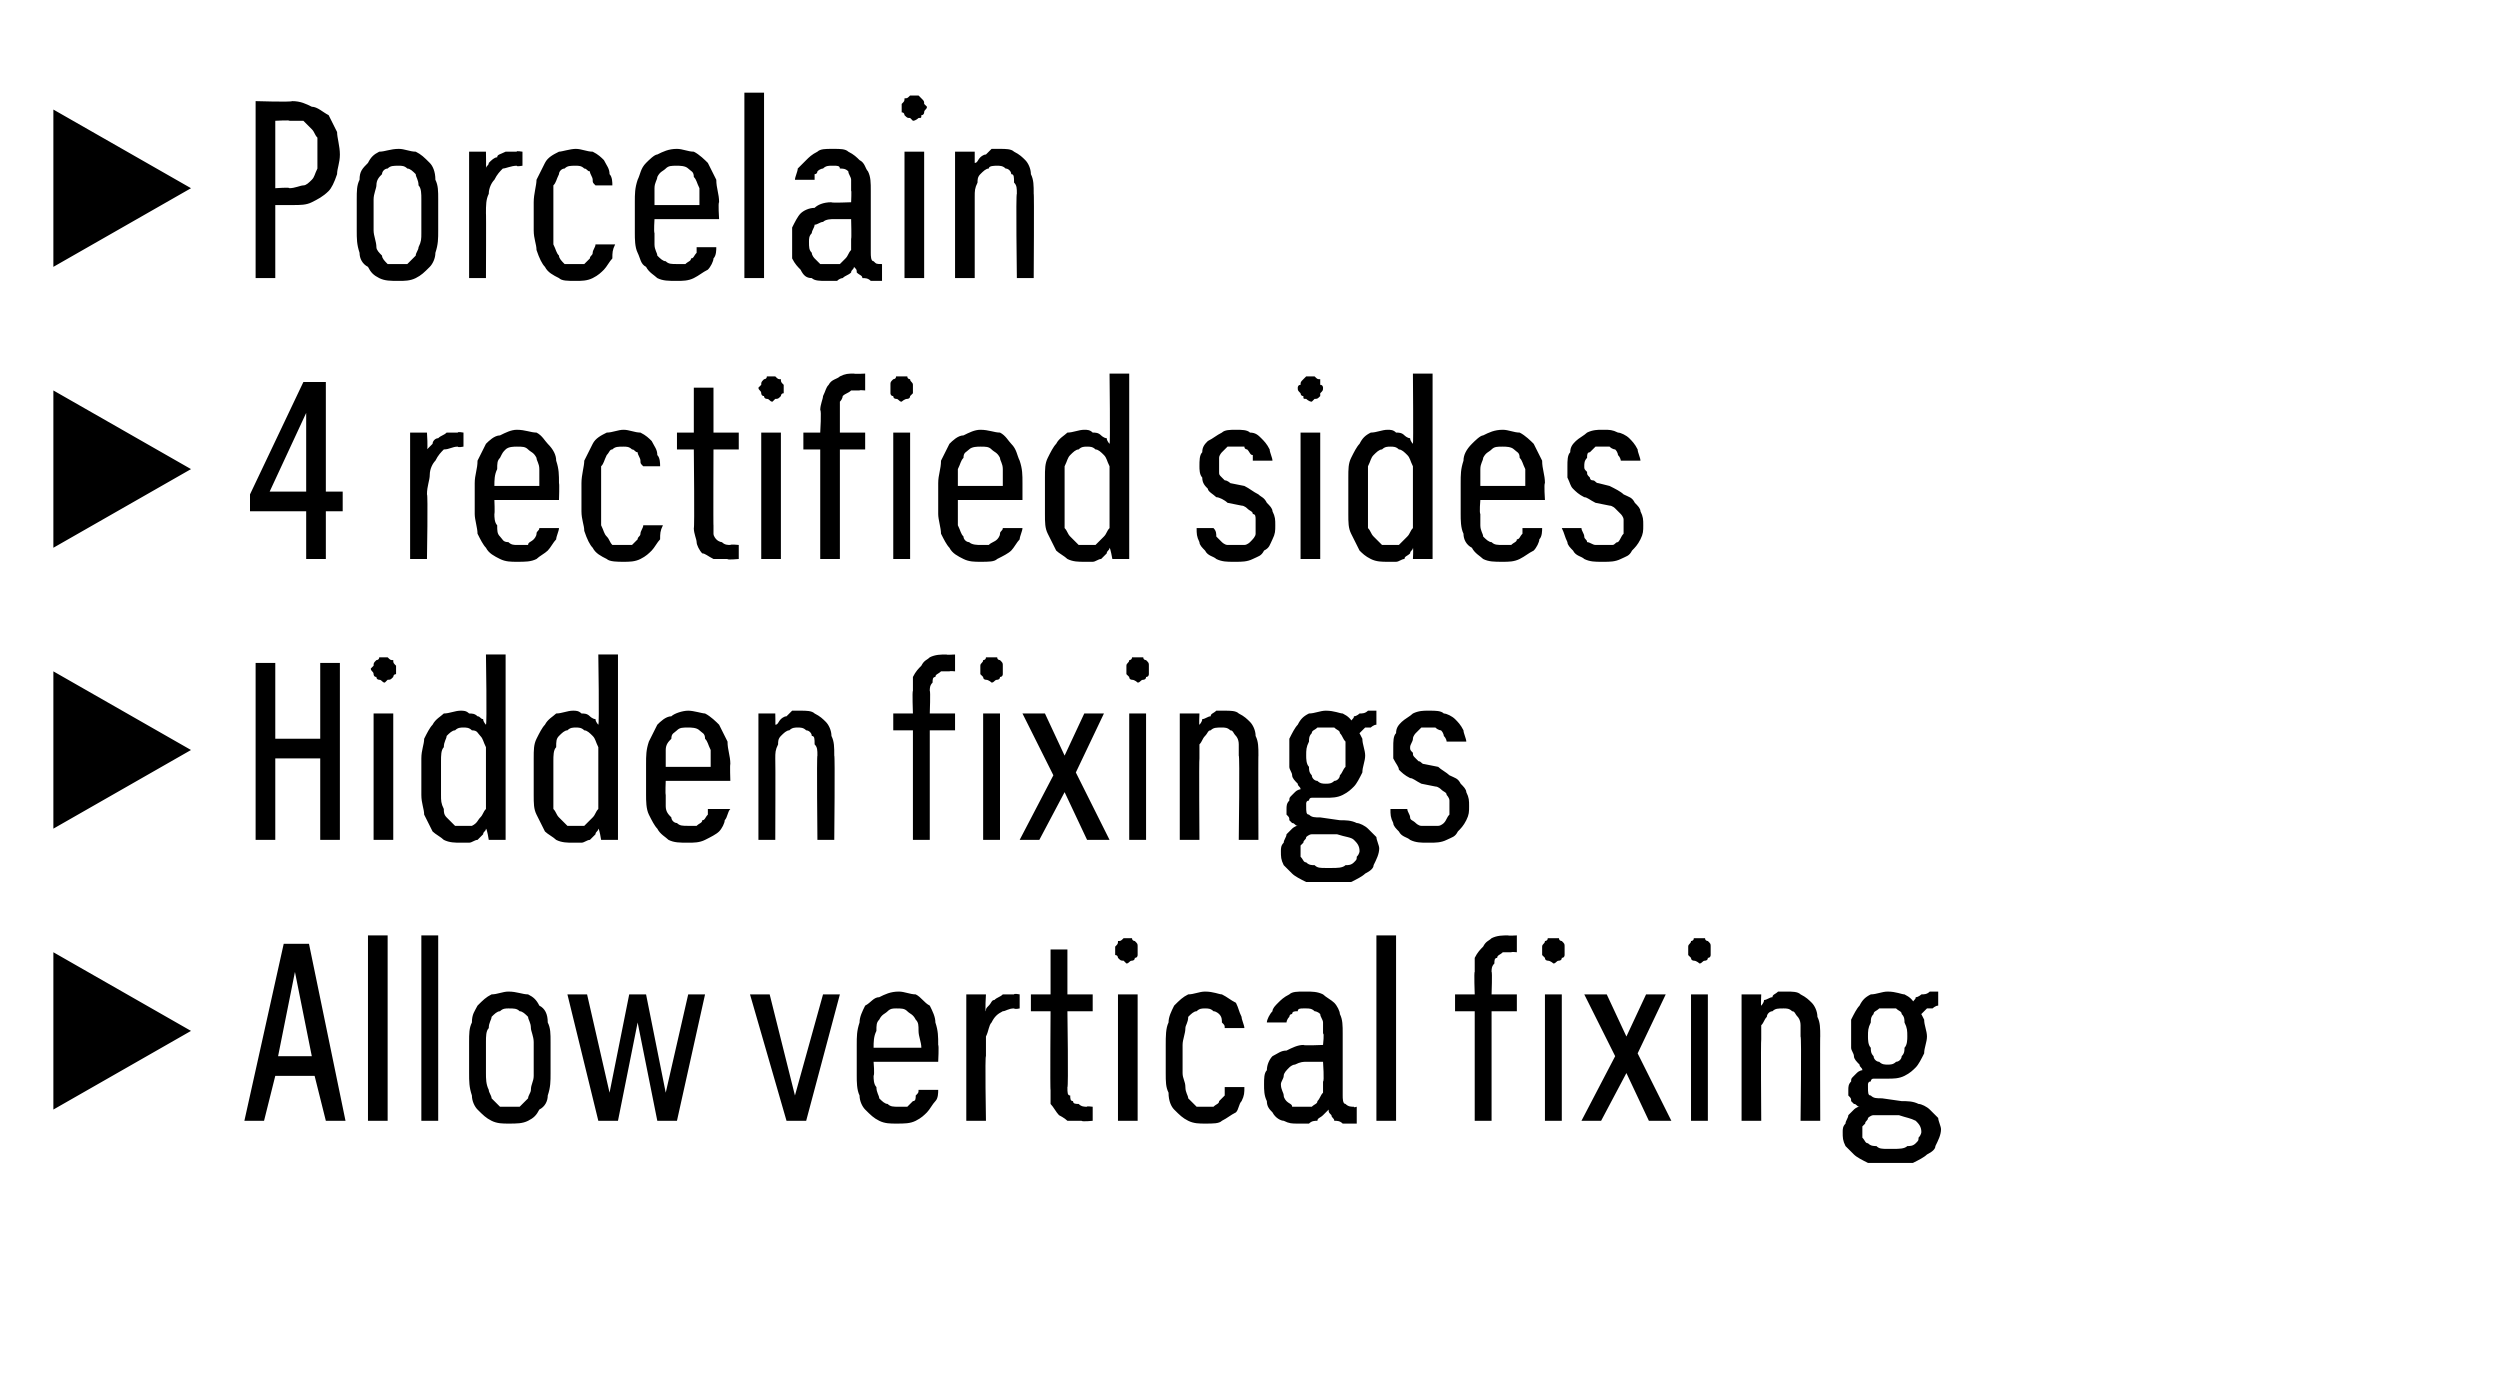
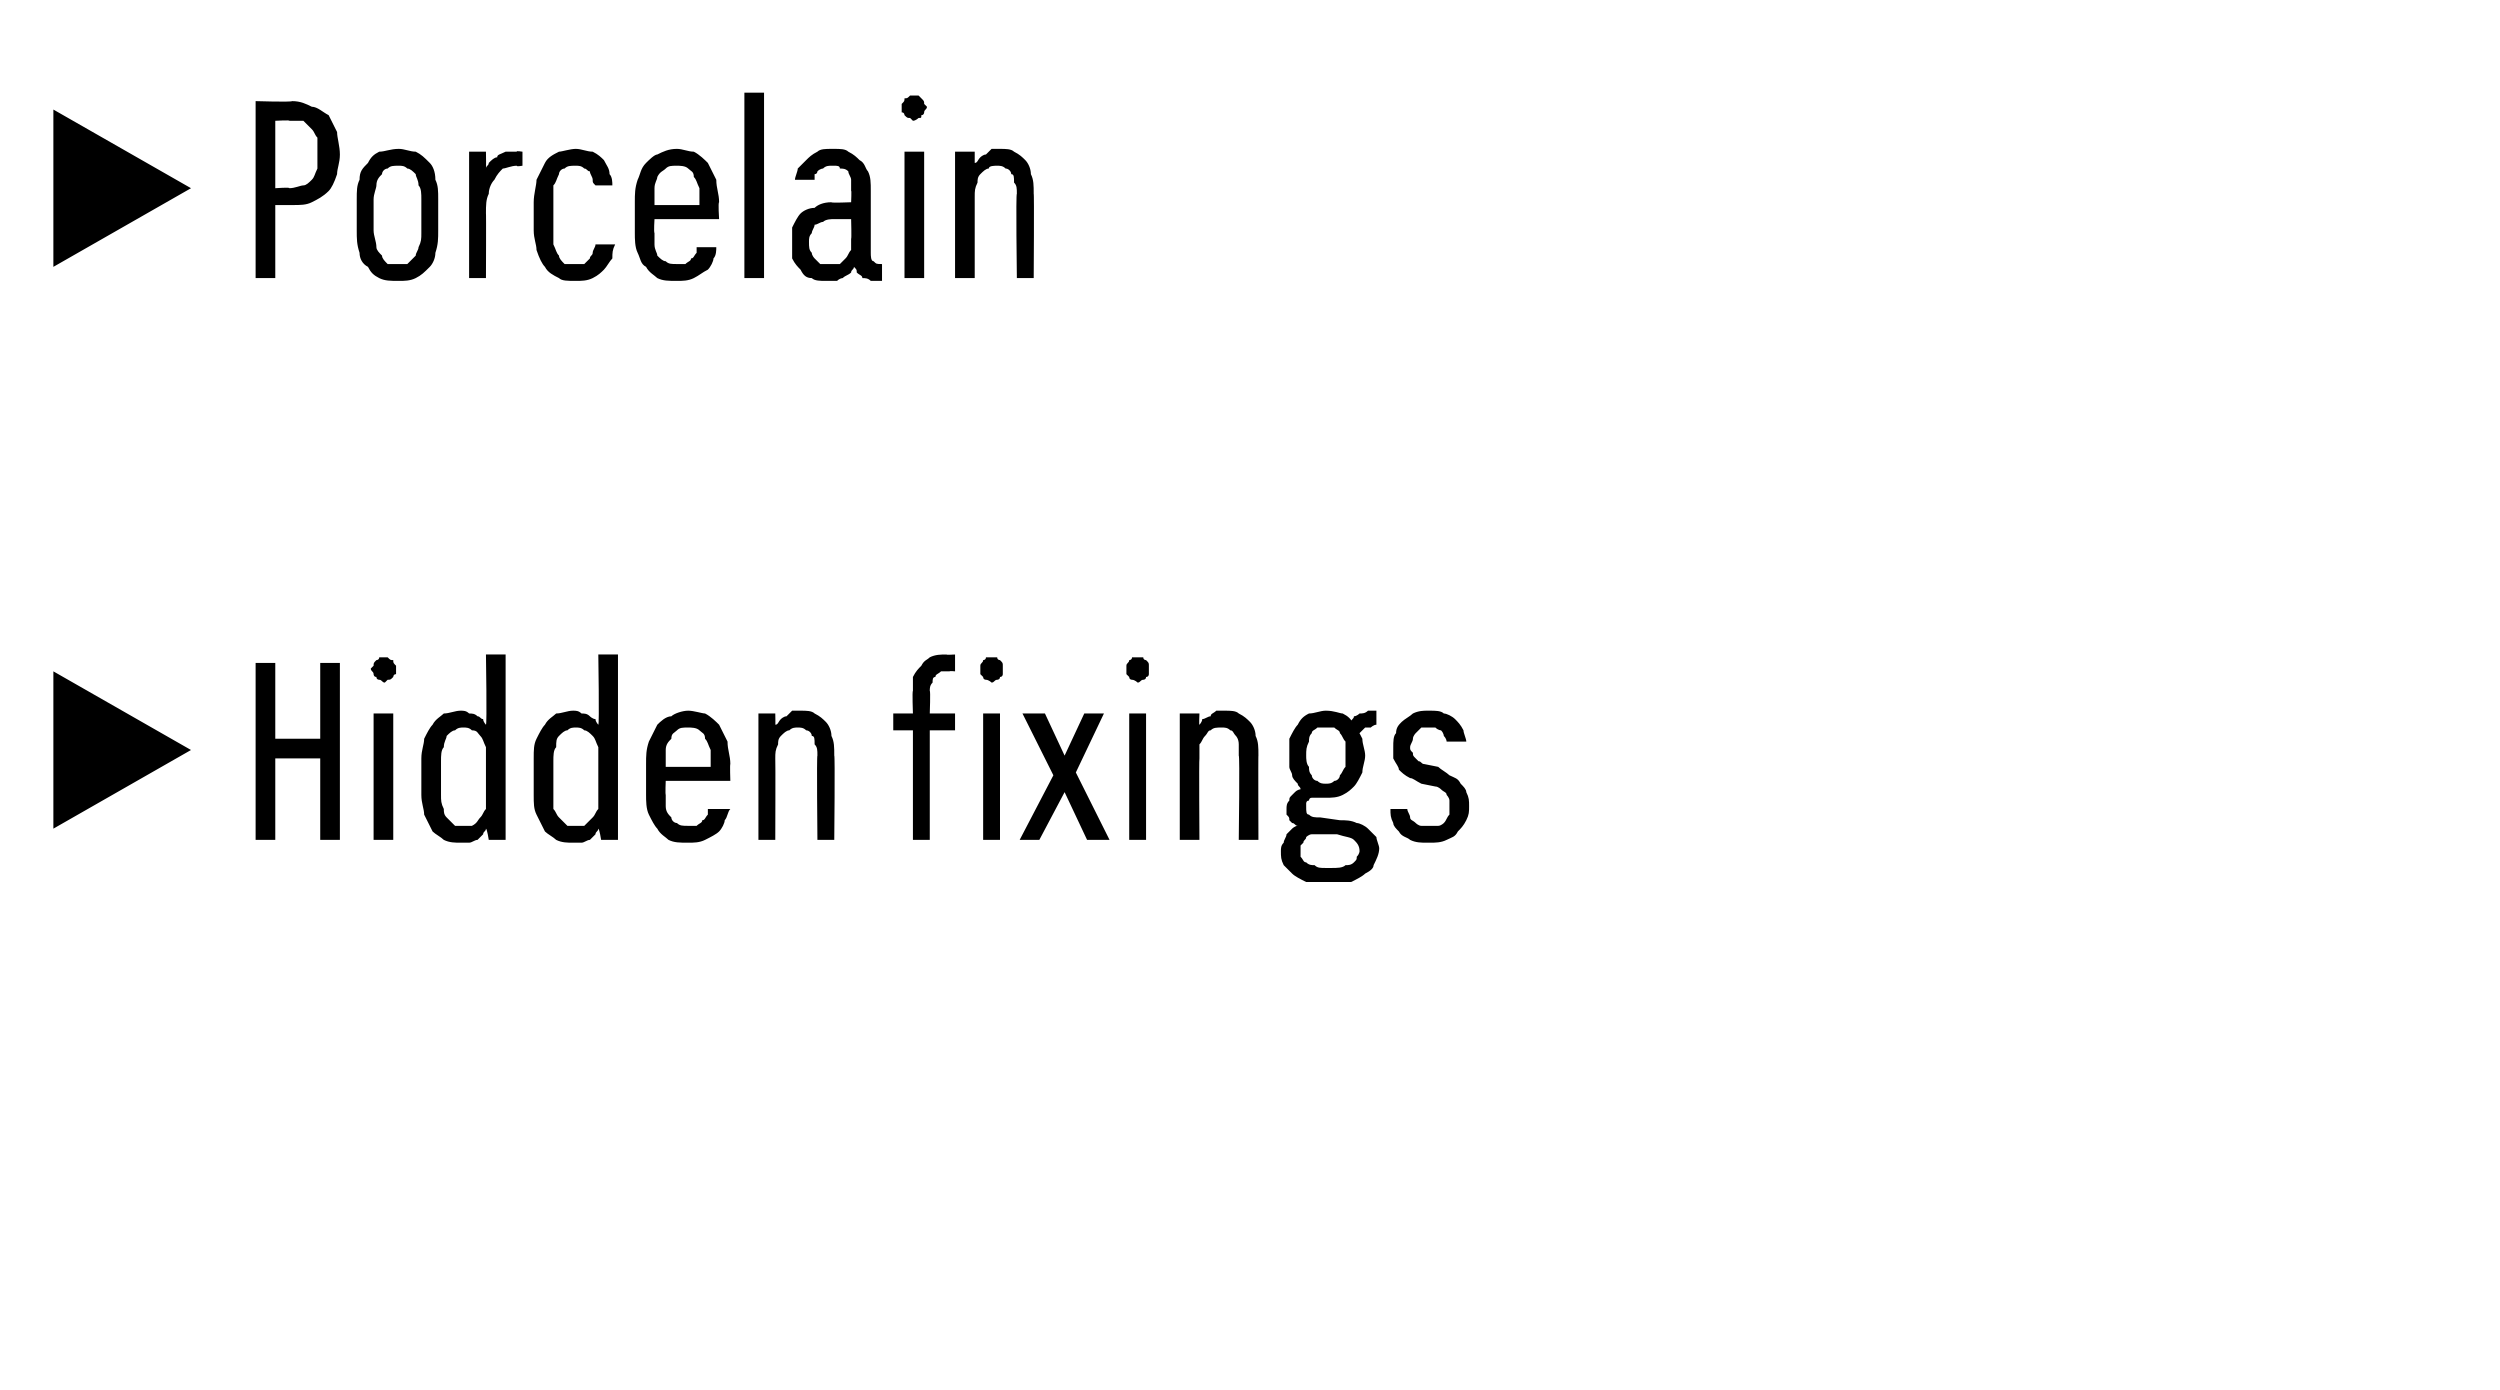
<svg xmlns="http://www.w3.org/2000/svg" version="1.1" width="89px" height="49.5px" viewBox="0 -3 89 49.5" style="top:-3px">
  <desc>Porcelain 4 rectified sides Hidden fixings Allow vertical fixing</desc>
  <defs />
  <g id="Polygon681817">
-     <path d="M 1.9 36.5 L 1.9 30.9 L 6.8 33.7 L 1.9 36.5 Z M 11.2 35.3 L 11.6 36.9 L 12.3 36.9 L 11 30.6 L 10.1 30.6 L 8.7 36.9 L 9.4 36.9 L 9.8 35.3 L 11.2 35.3 Z M 11.1 34.6 L 9.9 34.6 L 10.5 31.6 L 11.1 34.6 Z M 13.1 36.9 L 13.8 36.9 L 13.8 30.3 L 13.1 30.3 L 13.1 36.9 Z M 15 36.9 L 15.6 36.9 L 15.6 30.3 L 15 30.3 L 15 36.9 Z M 18.1 37 C 18.4 37 18.6 37 18.8 36.9 C 19 36.8 19.1 36.7 19.2 36.5 C 19.4 36.4 19.5 36.2 19.5 36 C 19.6 35.7 19.6 35.5 19.6 35.2 C 19.6 35.2 19.6 34.1 19.6 34.1 C 19.6 33.8 19.6 33.6 19.5 33.4 C 19.5 33.1 19.4 32.9 19.2 32.8 C 19.1 32.6 19 32.5 18.8 32.4 C 18.6 32.4 18.4 32.3 18.1 32.3 C 17.9 32.3 17.7 32.4 17.5 32.4 C 17.3 32.5 17.2 32.6 17 32.8 C 16.9 33 16.8 33.1 16.8 33.4 C 16.7 33.6 16.7 33.8 16.7 34.1 C 16.7 34.1 16.7 35.2 16.7 35.2 C 16.7 35.5 16.7 35.7 16.8 36 C 16.8 36.2 16.9 36.4 17 36.5 C 17.2 36.7 17.3 36.8 17.5 36.9 C 17.7 37 17.9 37 18.1 37 Z M 18.1 36.4 C 18 36.4 17.9 36.4 17.8 36.4 C 17.7 36.3 17.6 36.2 17.5 36.1 C 17.5 36 17.4 35.9 17.4 35.8 C 17.3 35.6 17.3 35.4 17.3 35.2 C 17.3 35.2 17.3 34.1 17.3 34.1 C 17.3 33.9 17.3 33.7 17.4 33.6 C 17.4 33.4 17.5 33.3 17.5 33.2 C 17.6 33.1 17.7 33 17.8 33 C 17.9 32.9 18 32.9 18.1 32.9 C 18.3 32.9 18.4 32.9 18.5 33 C 18.6 33 18.7 33.1 18.8 33.2 C 18.8 33.3 18.9 33.4 18.9 33.6 C 18.9 33.7 19 33.9 19 34.1 C 19 34.1 19 35.3 19 35.3 C 19 35.5 18.9 35.6 18.9 35.8 C 18.9 35.9 18.8 36 18.8 36.1 C 18.7 36.2 18.6 36.3 18.5 36.4 C 18.4 36.4 18.3 36.4 18.1 36.4 Z M 21.3 36.9 L 22 36.9 L 22.7 33.4 L 23.4 36.9 L 24.1 36.9 L 25.1 32.4 L 24.5 32.4 L 23.7 35.9 L 23 32.4 L 22.4 32.4 L 21.7 35.9 L 20.9 32.4 L 20.2 32.4 L 21.3 36.9 Z M 28 36.9 L 28.7 36.9 L 29.9 32.4 L 29.3 32.4 L 28.3 36 L 27.4 32.4 L 26.7 32.4 L 28 36.9 Z M 31.9 37 C 32.2 37 32.4 37 32.6 36.9 C 32.8 36.8 32.9 36.7 33 36.6 C 33.1 36.5 33.2 36.3 33.3 36.2 C 33.4 36.1 33.4 35.9 33.4 35.8 C 33.4 35.8 32.7 35.8 32.7 35.8 C 32.7 35.9 32.7 35.9 32.6 36 C 32.6 36.1 32.6 36.2 32.5 36.2 C 32.4 36.3 32.4 36.3 32.3 36.4 C 32.2 36.4 32.1 36.4 32 36.4 C 31.8 36.4 31.7 36.4 31.6 36.3 C 31.5 36.3 31.4 36.2 31.3 36.1 C 31.3 36 31.2 35.9 31.2 35.7 C 31.1 35.6 31.1 35.4 31.1 35.3 C 31.14 35.26 31.1 34.8 31.1 34.8 L 33.4 34.8 C 33.4 34.8 33.43 34.21 33.4 34.2 C 33.4 33.9 33.4 33.7 33.3 33.4 C 33.3 33.2 33.2 33 33.1 32.8 C 32.9 32.7 32.8 32.5 32.6 32.4 C 32.4 32.4 32.2 32.3 32 32.3 C 31.7 32.3 31.5 32.4 31.3 32.5 C 31.1 32.5 31 32.7 30.8 32.8 C 30.7 33 30.6 33.2 30.6 33.4 C 30.5 33.7 30.5 33.9 30.5 34.2 C 30.5 34.2 30.5 35.3 30.5 35.3 C 30.5 35.5 30.5 35.8 30.6 36 C 30.6 36.2 30.7 36.4 30.8 36.5 C 31 36.7 31.1 36.8 31.3 36.9 C 31.5 37 31.7 37 31.9 37 Z M 32.8 34.3 C 32.8 34.3 31.1 34.3 31.1 34.3 C 31.1 34.1 31.1 33.9 31.2 33.7 C 31.2 33.5 31.2 33.4 31.3 33.3 C 31.4 33.1 31.5 33.1 31.6 33 C 31.7 32.9 31.8 32.9 31.9 32.9 C 32.1 32.9 32.2 32.9 32.3 33 C 32.4 33.1 32.5 33.1 32.6 33.3 C 32.7 33.4 32.7 33.5 32.7 33.7 C 32.7 33.9 32.8 34.1 32.8 34.3 Z M 34.4 36.9 L 35.1 36.9 C 35.1 36.9 35.06 34.56 35.1 34.6 C 35.1 34.3 35.1 34.1 35.1 33.9 C 35.2 33.7 35.2 33.5 35.3 33.4 C 35.4 33.2 35.5 33.1 35.7 33 C 35.8 33 35.9 32.9 36.1 32.9 C 36.13 32.94 36.3 32.9 36.3 32.9 L 36.3 32.4 C 36.3 32.4 36.1 32.36 36.1 32.4 C 36 32.4 35.8 32.4 35.7 32.4 C 35.6 32.5 35.5 32.5 35.4 32.6 C 35.3 32.6 35.3 32.7 35.2 32.8 C 35.1 32.9 35.1 32.9 35.1 33 C 35.06 33.01 35.1 32.4 35.1 32.4 L 34.4 32.4 L 34.4 36.9 Z M 38.5 36.9 C 38.53 36.94 38.9 36.9 38.9 36.9 L 38.9 36.4 C 38.9 36.4 38.66 36.37 38.7 36.4 C 38.6 36.4 38.5 36.4 38.4 36.3 C 38.3 36.3 38.2 36.3 38.2 36.2 C 38.1 36.2 38.1 36.1 38.1 36 C 38 36 38 35.9 38 35.7 C 38.04 35.75 38 33 38 33 L 38.9 33 L 38.9 32.4 L 38 32.4 L 38 30.8 L 37.4 30.8 L 37.4 32.4 L 36.7 32.4 L 36.7 33 L 37.4 33 C 37.4 33 37.38 35.84 37.4 35.8 C 37.4 36 37.4 36.2 37.4 36.3 C 37.5 36.4 37.6 36.6 37.7 36.7 C 37.7 36.7 37.9 36.8 38 36.9 C 38.2 36.9 38.3 36.9 38.5 36.9 Z M 39.8 36.9 L 40.5 36.9 L 40.5 32.4 L 39.8 32.4 L 39.8 36.9 Z M 40.1 31.3 C 40.2 31.3 40.2 31.2 40.3 31.2 C 40.3 31.2 40.4 31.2 40.4 31.1 C 40.5 31.1 40.5 31 40.5 31 C 40.5 30.9 40.5 30.9 40.5 30.8 C 40.5 30.8 40.5 30.7 40.5 30.7 C 40.5 30.6 40.5 30.6 40.4 30.5 C 40.4 30.5 40.3 30.5 40.3 30.4 C 40.2 30.4 40.2 30.4 40.1 30.4 C 40.1 30.4 40 30.4 40 30.4 C 39.9 30.5 39.9 30.5 39.8 30.5 C 39.8 30.6 39.8 30.6 39.7 30.7 C 39.7 30.7 39.7 30.8 39.7 30.8 C 39.7 30.9 39.7 30.9 39.7 31 C 39.8 31 39.8 31.1 39.8 31.1 C 39.9 31.2 39.9 31.2 40 31.2 C 40 31.2 40.1 31.3 40.1 31.3 Z M 42.9 37 C 43.2 37 43.4 37 43.5 36.9 C 43.7 36.8 43.8 36.7 44 36.6 C 44.1 36.5 44.1 36.3 44.2 36.2 C 44.3 36 44.3 35.9 44.3 35.7 C 44.3 35.7 43.6 35.7 43.6 35.7 C 43.6 35.8 43.6 35.9 43.6 36 C 43.5 36.1 43.5 36.1 43.4 36.2 C 43.4 36.3 43.3 36.3 43.2 36.4 C 43.1 36.4 43 36.4 42.9 36.4 C 42.8 36.4 42.7 36.4 42.6 36.4 C 42.5 36.3 42.4 36.2 42.3 36.1 C 42.3 36 42.2 35.9 42.2 35.7 C 42.2 35.5 42.1 35.4 42.1 35.2 C 42.1 35.2 42.1 34.2 42.1 34.2 C 42.1 34 42.2 33.8 42.2 33.6 C 42.2 33.5 42.3 33.4 42.3 33.2 C 42.4 33.1 42.5 33 42.6 33 C 42.7 32.9 42.8 32.9 42.9 32.9 C 43 32.9 43.1 32.9 43.2 33 C 43.3 33 43.4 33.1 43.4 33.1 C 43.5 33.2 43.5 33.3 43.5 33.4 C 43.6 33.5 43.6 33.5 43.6 33.6 C 43.6 33.6 44.3 33.6 44.3 33.6 C 44.3 33.5 44.2 33.3 44.2 33.2 C 44.1 33 44.1 32.9 44 32.7 C 43.8 32.6 43.7 32.5 43.5 32.4 C 43.4 32.4 43.2 32.3 42.9 32.3 C 42.7 32.3 42.5 32.4 42.3 32.4 C 42.1 32.5 42 32.6 41.8 32.8 C 41.7 33 41.6 33.2 41.6 33.4 C 41.5 33.6 41.5 33.9 41.5 34.2 C 41.5 34.2 41.5 35.2 41.5 35.2 C 41.5 35.5 41.5 35.7 41.6 35.9 C 41.6 36.2 41.7 36.4 41.8 36.5 C 42 36.7 42.1 36.8 42.3 36.9 C 42.5 37 42.7 37 42.9 37 Z M 48.3 37 L 48.3 36.4 C 48.3 36.4 48.18 36.44 48.2 36.4 C 48.1 36.4 48 36.4 47.9 36.3 C 47.8 36.3 47.8 36.1 47.8 36 C 47.8 36 47.8 33.8 47.8 33.8 C 47.8 33.5 47.8 33.3 47.7 33.1 C 47.7 33 47.6 32.8 47.5 32.7 C 47.4 32.6 47.2 32.5 47.1 32.4 C 46.9 32.3 46.7 32.3 46.5 32.3 C 46.5 32.3 46.4 32.3 46.4 32.3 C 46.2 32.3 46 32.3 45.9 32.4 C 45.7 32.5 45.6 32.6 45.5 32.7 C 45.4 32.8 45.3 32.9 45.3 33 C 45.2 33.1 45.1 33.3 45.1 33.4 C 45.1 33.4 45.8 33.4 45.8 33.4 C 45.8 33.4 45.8 33.3 45.9 33.2 C 45.9 33.2 45.9 33.1 46 33.1 C 46 33 46.1 33 46.2 33 C 46.2 32.9 46.3 32.9 46.4 32.9 C 46.4 32.9 46.5 32.9 46.5 32.9 C 46.6 32.9 46.7 32.9 46.8 33 C 46.8 33 46.9 33 47 33.1 C 47 33.2 47.1 33.3 47.1 33.4 C 47.1 33.5 47.1 33.6 47.1 33.8 C 47.15 33.75 47.1 34.2 47.1 34.2 C 47.1 34.2 46.4 34.23 46.4 34.2 C 46.2 34.2 46 34.3 45.8 34.4 C 45.6 34.4 45.5 34.5 45.3 34.6 C 45.2 34.7 45.1 34.9 45.1 35.1 C 45 35.2 45 35.4 45 35.6 C 45 35.8 45 36 45.1 36.2 C 45.1 36.4 45.2 36.5 45.3 36.6 C 45.4 36.8 45.6 36.9 45.7 36.9 C 45.9 37 46 37 46.2 37 C 46.2 37 46.3 37 46.3 37 C 46.4 37 46.5 37 46.6 37 C 46.7 36.9 46.8 36.9 46.9 36.9 C 46.9 36.8 47 36.8 47.1 36.7 C 47.2 36.6 47.2 36.6 47.3 36.5 C 47.3 36.6 47.3 36.6 47.4 36.7 C 47.4 36.8 47.5 36.8 47.5 36.9 C 47.6 36.9 47.7 36.9 47.8 37 C 47.9 37 48 37 48.1 37 C 48.08 37 48.3 37 48.3 37 Z M 47.1 34.8 C 47.1 34.8 47.15 35.52 47.1 35.5 C 47.1 35.7 47.1 35.8 47.1 35.9 C 47 36 47 36.1 46.9 36.2 C 46.9 36.3 46.8 36.3 46.7 36.4 C 46.6 36.4 46.5 36.4 46.4 36.4 C 46.4 36.4 46.3 36.4 46.3 36.4 C 46.2 36.4 46.1 36.4 46 36.4 C 46 36.3 45.9 36.3 45.8 36.2 C 45.8 36.2 45.7 36.1 45.7 36 C 45.7 35.9 45.6 35.8 45.6 35.6 C 45.6 35.5 45.7 35.4 45.7 35.3 C 45.7 35.2 45.8 35.1 45.9 35 C 45.9 35 46 34.9 46.1 34.9 C 46.3 34.8 46.4 34.8 46.5 34.8 C 46.53 34.8 47.1 34.8 47.1 34.8 Z M 49 36.9 L 49.7 36.9 L 49.7 30.3 L 49 30.3 L 49 36.9 Z M 52.5 36.9 L 53.1 36.9 L 53.1 33 L 54 33 L 54 32.4 L 53.1 32.4 C 53.1 32.4 53.13 31.58 53.1 31.6 C 53.1 31.5 53.1 31.4 53.2 31.3 C 53.2 31.2 53.2 31.1 53.3 31.1 C 53.3 31 53.4 31 53.5 30.9 C 53.6 30.9 53.7 30.9 53.8 30.9 C 53.82 30.88 54 30.9 54 30.9 L 54 30.3 C 54 30.3 53.66 30.32 53.7 30.3 C 53.5 30.3 53.3 30.3 53.1 30.4 C 53 30.5 52.9 30.5 52.8 30.7 C 52.7 30.8 52.6 30.9 52.5 31.1 C 52.5 31.2 52.5 31.4 52.5 31.6 C 52.47 31.59 52.5 32.4 52.5 32.4 L 51.8 32.4 L 51.8 33 L 52.5 33 L 52.5 36.9 Z M 55 36.9 L 55.6 36.9 L 55.6 32.4 L 55 32.4 L 55 36.9 Z M 55.3 31.3 C 55.4 31.3 55.4 31.2 55.5 31.2 C 55.5 31.2 55.6 31.2 55.6 31.1 C 55.7 31.1 55.7 31 55.7 31 C 55.7 30.9 55.7 30.9 55.7 30.8 C 55.7 30.8 55.7 30.7 55.7 30.7 C 55.7 30.6 55.7 30.6 55.6 30.5 C 55.6 30.5 55.5 30.5 55.5 30.4 C 55.4 30.4 55.4 30.4 55.3 30.4 C 55.3 30.4 55.2 30.4 55.1 30.4 C 55.1 30.5 55 30.5 55 30.5 C 55 30.6 54.9 30.6 54.9 30.7 C 54.9 30.7 54.9 30.8 54.9 30.8 C 54.9 30.9 54.9 30.9 54.9 31 C 54.9 31 55 31.1 55 31.1 C 55 31.2 55.1 31.2 55.1 31.2 C 55.2 31.2 55.3 31.3 55.3 31.3 Z M 56.3 36.9 L 57 36.9 L 57.9 35.2 L 58.7 36.9 L 59.5 36.9 L 58.3 34.5 L 59.3 32.4 L 58.6 32.4 L 57.9 33.9 L 57.2 32.4 L 56.4 32.4 L 57.5 34.6 L 56.3 36.9 Z M 60.2 36.9 L 60.8 36.9 L 60.8 32.4 L 60.2 32.4 L 60.2 36.9 Z M 60.5 31.3 C 60.6 31.3 60.6 31.2 60.7 31.2 C 60.7 31.2 60.8 31.2 60.8 31.1 C 60.9 31.1 60.9 31 60.9 31 C 60.9 30.9 60.9 30.9 60.9 30.8 C 60.9 30.8 60.9 30.7 60.9 30.7 C 60.9 30.6 60.9 30.6 60.8 30.5 C 60.8 30.5 60.7 30.5 60.7 30.4 C 60.6 30.4 60.6 30.4 60.5 30.4 C 60.5 30.4 60.4 30.4 60.3 30.4 C 60.3 30.5 60.2 30.5 60.2 30.5 C 60.2 30.6 60.1 30.6 60.1 30.7 C 60.1 30.7 60.1 30.8 60.1 30.8 C 60.1 30.9 60.1 30.9 60.1 31 C 60.1 31 60.2 31.1 60.2 31.1 C 60.2 31.2 60.3 31.2 60.3 31.2 C 60.4 31.2 60.5 31.3 60.5 31.3 Z M 62 36.9 L 62.7 36.9 C 62.7 36.9 62.68 34.02 62.7 34 C 62.7 33.8 62.7 33.7 62.7 33.5 C 62.8 33.4 62.8 33.3 62.9 33.2 C 62.9 33.1 63 33 63.1 33 C 63.2 32.9 63.3 32.9 63.5 32.9 C 63.6 32.9 63.7 32.9 63.8 33 C 63.9 33 63.9 33.1 64 33.2 C 64 33.2 64.1 33.3 64.1 33.5 C 64.1 33.6 64.1 33.7 64.1 33.9 C 64.14 33.86 64.1 36.9 64.1 36.9 L 64.8 36.9 C 64.8 36.9 64.79 33.86 64.8 33.9 C 64.8 33.6 64.8 33.4 64.7 33.2 C 64.7 33 64.6 32.8 64.5 32.7 C 64.4 32.6 64.3 32.5 64.1 32.4 C 64 32.3 63.8 32.3 63.6 32.3 C 63.5 32.3 63.4 32.3 63.3 32.3 C 63.2 32.4 63.1 32.4 63.1 32.5 C 63 32.5 62.9 32.6 62.8 32.6 C 62.8 32.7 62.7 32.8 62.7 32.8 C 62.68 32.84 62.7 32.4 62.7 32.4 L 62 32.4 L 62 36.9 Z M 67.2 32.3 C 67.2 32.3 67.2 32.3 67.2 32.3 C 67 32.3 66.8 32.4 66.6 32.4 C 66.4 32.5 66.3 32.6 66.2 32.8 C 66.1 32.9 66 33.1 65.9 33.3 C 65.9 33.4 65.9 33.6 65.9 33.9 C 65.9 34 65.9 34.2 65.9 34.3 C 65.9 34.4 66 34.5 66 34.6 C 66 34.7 66.1 34.8 66.2 34.9 C 66.2 35 66.3 35 66.3 35.1 C 66.3 35.1 66.2 35.1 66.1 35.2 C 66.1 35.2 66 35.3 66 35.3 C 65.9 35.4 65.9 35.4 65.9 35.5 C 65.8 35.6 65.8 35.7 65.8 35.8 C 65.8 35.9 65.8 35.9 65.8 36 C 65.9 36.1 65.9 36.1 65.9 36.2 C 65.9 36.2 66 36.3 66 36.3 C 66.1 36.3 66.1 36.4 66.2 36.4 C 66.1 36.4 66 36.5 66 36.5 C 65.9 36.6 65.9 36.6 65.8 36.7 C 65.8 36.8 65.7 36.9 65.7 37 C 65.6 37.1 65.6 37.2 65.6 37.3 C 65.6 37.5 65.6 37.6 65.7 37.8 C 65.8 37.9 65.9 38 66 38.1 C 66.1 38.2 66.3 38.3 66.5 38.4 C 66.7 38.4 66.9 38.4 67.1 38.4 C 67.1 38.4 67.5 38.4 67.5 38.4 C 67.7 38.4 67.9 38.4 68.1 38.4 C 68.3 38.3 68.5 38.2 68.6 38.1 C 68.8 38 68.9 37.9 68.9 37.8 C 69 37.6 69.1 37.4 69.1 37.2 C 69.1 37.1 69 36.9 69 36.8 C 68.9 36.7 68.8 36.6 68.7 36.5 C 68.6 36.4 68.4 36.3 68.3 36.3 C 68.1 36.2 67.9 36.2 67.7 36.2 C 67.7 36.2 67 36.1 67 36.1 C 66.8 36.1 66.7 36.1 66.6 36 C 66.5 36 66.5 35.9 66.5 35.7 C 66.5 35.7 66.5 35.6 66.5 35.6 C 66.5 35.6 66.5 35.5 66.6 35.5 C 66.6 35.5 66.6 35.4 66.7 35.4 C 66.7 35.4 66.8 35.4 66.9 35.4 C 66.9 35.4 66.9 35.4 67 35.4 C 67 35.4 67 35.4 67 35.4 C 67.1 35.4 67.1 35.4 67.1 35.4 C 67.2 35.4 67.2 35.4 67.2 35.4 C 67.4 35.4 67.6 35.4 67.8 35.3 C 68 35.2 68.1 35.1 68.2 35 C 68.3 34.9 68.4 34.7 68.5 34.5 C 68.5 34.3 68.6 34.1 68.6 33.9 C 68.6 33.7 68.5 33.5 68.5 33.3 C 68.4 33.1 68.3 32.9 68.2 32.8 C 68.1 32.6 68 32.5 67.8 32.4 C 67.7 32.4 67.5 32.3 67.2 32.3 Z M 67.2 34.9 C 67.2 34.9 67.2 34.9 67.2 34.9 C 67.1 34.9 67 34.9 66.9 34.8 C 66.8 34.8 66.7 34.7 66.7 34.6 C 66.6 34.5 66.6 34.4 66.6 34.3 C 66.5 34.2 66.5 34 66.5 33.9 C 66.5 33.7 66.5 33.6 66.6 33.4 C 66.6 33.3 66.6 33.2 66.7 33.1 C 66.7 33 66.8 33 66.9 32.9 C 67 32.9 67.1 32.9 67.2 32.9 C 67.2 32.9 67.2 32.9 67.2 32.9 C 67.3 32.9 67.4 32.9 67.5 32.9 C 67.6 33 67.7 33 67.7 33.1 C 67.8 33.2 67.8 33.3 67.8 33.4 C 67.9 33.6 67.9 33.7 67.9 33.9 C 67.9 34 67.9 34.2 67.8 34.3 C 67.8 34.4 67.8 34.5 67.7 34.6 C 67.7 34.7 67.6 34.8 67.5 34.8 C 67.4 34.9 67.3 34.9 67.2 34.9 Z M 67.4 37.9 C 67.4 37.9 67.2 37.9 67.2 37.9 C 67 37.9 66.9 37.9 66.8 37.8 C 66.7 37.8 66.6 37.8 66.5 37.7 C 66.4 37.7 66.4 37.6 66.3 37.5 C 66.3 37.5 66.3 37.4 66.3 37.3 C 66.3 37.2 66.3 37.2 66.3 37.1 C 66.3 37.1 66.4 37 66.4 37 C 66.4 36.9 66.5 36.9 66.5 36.8 C 66.5 36.8 66.6 36.7 66.7 36.7 C 66.7 36.7 67.6 36.7 67.6 36.7 C 67.9 36.8 68 36.8 68.2 36.9 C 68.3 37 68.4 37.1 68.4 37.3 C 68.4 37.3 68.4 37.4 68.3 37.5 C 68.3 37.6 68.3 37.6 68.2 37.7 C 68.1 37.8 68 37.8 67.9 37.8 C 67.8 37.9 67.6 37.9 67.4 37.9 Z M 68.1 32.7 C 68.1 32.7 68.4 33.1 68.4 33.1 C 68.4 33.1 68.4 33.1 68.5 33 C 68.5 33 68.5 33 68.6 32.9 C 68.6 32.9 68.7 32.9 68.8 32.9 C 68.8 32.9 68.9 32.8 69 32.8 C 69 32.8 69 32.3 69 32.3 C 68.9 32.3 68.8 32.3 68.7 32.3 C 68.6 32.4 68.5 32.4 68.4 32.4 C 68.4 32.4 68.3 32.5 68.2 32.5 C 68.2 32.6 68.1 32.6 68.1 32.7 Z " stroke="none" fill="#000" />
-   </g>
+     </g>
  <g id="Polygon681816">
    <path d="M 1.9 26.5 L 1.9 20.9 L 6.8 23.7 L 1.9 26.5 Z M 9.1 26.9 L 9.8 26.9 L 9.8 24 L 11.4 24 L 11.4 26.9 L 12.1 26.9 L 12.1 20.6 L 11.4 20.6 L 11.4 23.3 L 9.8 23.3 L 9.8 20.6 L 9.1 20.6 L 9.1 26.9 Z M 13.3 26.9 L 14 26.9 L 14 22.4 L 13.3 22.4 L 13.3 26.9 Z M 13.7 21.3 C 13.7 21.3 13.8 21.2 13.8 21.2 C 13.9 21.2 13.9 21.2 14 21.1 C 14 21.1 14 21 14.1 21 C 14.1 20.9 14.1 20.9 14.1 20.8 C 14.1 20.8 14.1 20.7 14.1 20.7 C 14 20.6 14 20.6 14 20.5 C 13.9 20.5 13.9 20.5 13.8 20.4 C 13.8 20.4 13.7 20.4 13.7 20.4 C 13.6 20.4 13.6 20.4 13.5 20.4 C 13.5 20.5 13.4 20.5 13.4 20.5 C 13.3 20.6 13.3 20.6 13.3 20.7 C 13.3 20.7 13.2 20.8 13.2 20.8 C 13.2 20.9 13.3 20.9 13.3 21 C 13.3 21 13.3 21.1 13.4 21.1 C 13.4 21.2 13.5 21.2 13.5 21.2 C 13.6 21.2 13.6 21.3 13.7 21.3 Z M 16.4 27 C 16.5 27 16.6 27 16.7 27 C 16.8 27 16.9 26.9 17 26.9 C 17.1 26.8 17.1 26.8 17.2 26.7 C 17.2 26.6 17.3 26.6 17.3 26.5 C 17.34 26.51 17.4 26.9 17.4 26.9 L 18 26.9 L 18 20.3 L 17.3 20.3 C 17.3 20.3 17.34 22.82 17.3 22.8 C 17.3 22.8 17.2 22.7 17.2 22.6 C 17.1 22.6 17.1 22.5 17 22.5 C 16.9 22.4 16.8 22.4 16.7 22.4 C 16.6 22.3 16.5 22.3 16.4 22.3 C 16.2 22.3 16 22.4 15.8 22.4 C 15.7 22.5 15.5 22.6 15.4 22.8 C 15.3 22.9 15.2 23.1 15.1 23.3 C 15.1 23.5 15 23.7 15 24 C 15 24 15 25.3 15 25.3 C 15 25.6 15.1 25.8 15.1 26 C 15.2 26.2 15.3 26.4 15.4 26.6 C 15.5 26.7 15.7 26.8 15.8 26.9 C 16 27 16.2 27 16.4 27 Z M 16.5 26.4 C 16.4 26.4 16.3 26.4 16.2 26.4 C 16.1 26.3 16 26.2 15.9 26.1 C 15.8 26 15.8 25.9 15.8 25.8 C 15.7 25.6 15.7 25.5 15.7 25.3 C 15.7 25.3 15.7 24.1 15.7 24.1 C 15.7 23.9 15.7 23.7 15.8 23.6 C 15.8 23.4 15.9 23.3 15.9 23.2 C 16 23.1 16.1 23 16.2 23 C 16.3 22.9 16.4 22.9 16.5 22.9 C 16.6 22.9 16.7 22.9 16.8 23 C 17 23 17 23.1 17.1 23.2 C 17.2 23.3 17.2 23.4 17.3 23.6 C 17.3 23.7 17.3 23.9 17.3 24.1 C 17.3 24.1 17.3 25.3 17.3 25.3 C 17.3 25.5 17.3 25.6 17.3 25.8 C 17.2 25.9 17.2 26 17.1 26.1 C 17 26.2 17 26.3 16.8 26.4 C 16.7 26.4 16.6 26.4 16.5 26.4 Z M 20.4 27 C 20.5 27 20.6 27 20.7 27 C 20.8 27 20.9 26.9 21 26.9 C 21.1 26.8 21.1 26.8 21.2 26.7 C 21.2 26.6 21.3 26.6 21.3 26.5 C 21.34 26.51 21.4 26.9 21.4 26.9 L 22 26.9 L 22 20.3 L 21.3 20.3 C 21.3 20.3 21.34 22.82 21.3 22.8 C 21.3 22.8 21.2 22.7 21.2 22.6 C 21.1 22.6 21 22.5 21 22.5 C 20.9 22.4 20.8 22.4 20.7 22.4 C 20.6 22.3 20.5 22.3 20.4 22.3 C 20.2 22.3 20 22.4 19.8 22.4 C 19.7 22.5 19.5 22.6 19.4 22.8 C 19.3 22.9 19.2 23.1 19.1 23.3 C 19 23.5 19 23.7 19 24 C 19 24 19 25.3 19 25.3 C 19 25.6 19 25.8 19.1 26 C 19.2 26.2 19.3 26.4 19.4 26.6 C 19.5 26.7 19.7 26.8 19.8 26.9 C 20 27 20.2 27 20.4 27 Z M 20.5 26.4 C 20.4 26.4 20.3 26.4 20.2 26.4 C 20.1 26.3 20 26.2 19.9 26.1 C 19.8 26 19.8 25.9 19.7 25.8 C 19.7 25.6 19.7 25.5 19.7 25.3 C 19.7 25.3 19.7 24.1 19.7 24.1 C 19.7 23.9 19.7 23.7 19.8 23.6 C 19.8 23.4 19.8 23.3 19.9 23.2 C 20 23.1 20.1 23 20.2 23 C 20.3 22.9 20.4 22.9 20.5 22.9 C 20.6 22.9 20.7 22.9 20.8 23 C 20.9 23 21 23.1 21.1 23.2 C 21.2 23.3 21.2 23.4 21.3 23.6 C 21.3 23.7 21.3 23.9 21.3 24.1 C 21.3 24.1 21.3 25.3 21.3 25.3 C 21.3 25.5 21.3 25.6 21.3 25.8 C 21.2 25.9 21.2 26 21.1 26.1 C 21 26.2 20.9 26.3 20.8 26.4 C 20.7 26.4 20.6 26.4 20.5 26.4 Z M 24.5 27 C 24.7 27 24.9 27 25.1 26.9 C 25.3 26.8 25.5 26.7 25.6 26.6 C 25.7 26.5 25.8 26.3 25.8 26.2 C 25.9 26.1 25.9 25.9 26 25.8 C 26 25.8 25.2 25.8 25.2 25.8 C 25.2 25.9 25.2 25.9 25.2 26 C 25.1 26.1 25.1 26.2 25 26.2 C 25 26.3 24.9 26.3 24.8 26.4 C 24.7 26.4 24.6 26.4 24.5 26.4 C 24.3 26.4 24.2 26.4 24.1 26.3 C 24 26.3 23.9 26.2 23.9 26.1 C 23.8 26 23.7 25.9 23.7 25.7 C 23.7 25.6 23.7 25.4 23.7 25.3 C 23.68 25.26 23.7 24.8 23.7 24.8 L 26 24.8 C 26 24.8 25.98 24.21 26 24.2 C 26 23.9 25.9 23.7 25.9 23.4 C 25.8 23.2 25.7 23 25.6 22.8 C 25.5 22.7 25.3 22.5 25.1 22.4 C 25 22.4 24.7 22.3 24.5 22.3 C 24.3 22.3 24 22.4 23.9 22.5 C 23.7 22.5 23.5 22.7 23.4 22.8 C 23.3 23 23.2 23.2 23.1 23.4 C 23 23.7 23 23.9 23 24.2 C 23 24.2 23 25.3 23 25.3 C 23 25.5 23 25.8 23.1 26 C 23.2 26.2 23.3 26.4 23.4 26.5 C 23.5 26.7 23.7 26.8 23.8 26.9 C 24 27 24.2 27 24.5 27 Z M 25.3 24.3 C 25.3 24.3 23.7 24.3 23.7 24.3 C 23.7 24.1 23.7 23.9 23.7 23.7 C 23.7 23.5 23.8 23.4 23.9 23.3 C 23.9 23.1 24 23.1 24.1 23 C 24.2 22.9 24.3 22.9 24.5 22.9 C 24.6 22.9 24.8 22.9 24.9 23 C 25 23.1 25.1 23.1 25.1 23.3 C 25.2 23.4 25.2 23.5 25.3 23.7 C 25.3 23.9 25.3 24.1 25.3 24.3 Z M 27 26.9 L 27.6 26.9 C 27.6 26.9 27.61 24.02 27.6 24 C 27.6 23.8 27.6 23.7 27.7 23.5 C 27.7 23.4 27.7 23.3 27.8 23.2 C 27.9 23.1 28 23 28.1 23 C 28.2 22.9 28.3 22.9 28.4 22.9 C 28.5 22.9 28.6 22.9 28.7 23 C 28.8 23 28.9 23.1 28.9 23.2 C 29 23.2 29 23.3 29 23.5 C 29.1 23.6 29.1 23.7 29.1 23.9 C 29.07 23.86 29.1 26.9 29.1 26.9 L 29.7 26.9 C 29.7 26.9 29.73 23.86 29.7 23.9 C 29.7 23.6 29.7 23.4 29.6 23.2 C 29.6 23 29.5 22.8 29.4 22.7 C 29.3 22.6 29.2 22.5 29 22.4 C 28.9 22.3 28.7 22.3 28.5 22.3 C 28.4 22.3 28.3 22.3 28.2 22.3 C 28.1 22.4 28.1 22.4 28 22.5 C 27.9 22.5 27.8 22.6 27.8 22.6 C 27.7 22.7 27.7 22.8 27.6 22.8 C 27.61 22.84 27.6 22.4 27.6 22.4 L 27 22.4 L 27 26.9 Z M 32.5 26.9 L 33.1 26.9 L 33.1 23 L 34 23 L 34 22.4 L 33.1 22.4 C 33.1 22.4 33.13 21.58 33.1 21.6 C 33.1 21.5 33.1 21.4 33.2 21.3 C 33.2 21.2 33.2 21.1 33.3 21.1 C 33.3 21 33.4 21 33.5 20.9 C 33.6 20.9 33.7 20.9 33.8 20.9 C 33.82 20.88 34 20.9 34 20.9 L 34 20.3 C 34 20.3 33.66 20.32 33.7 20.3 C 33.5 20.3 33.3 20.3 33.1 20.4 C 33 20.5 32.9 20.5 32.8 20.7 C 32.7 20.8 32.6 20.9 32.5 21.1 C 32.5 21.2 32.5 21.4 32.5 21.6 C 32.47 21.59 32.5 22.4 32.5 22.4 L 31.8 22.4 L 31.8 23 L 32.5 23 L 32.5 26.9 Z M 35 26.9 L 35.6 26.9 L 35.6 22.4 L 35 22.4 L 35 26.9 Z M 35.3 21.3 C 35.4 21.3 35.4 21.2 35.5 21.2 C 35.5 21.2 35.6 21.2 35.6 21.1 C 35.7 21.1 35.7 21 35.7 21 C 35.7 20.9 35.7 20.9 35.7 20.8 C 35.7 20.8 35.7 20.7 35.7 20.7 C 35.7 20.6 35.7 20.6 35.6 20.5 C 35.6 20.5 35.5 20.5 35.5 20.4 C 35.4 20.4 35.4 20.4 35.3 20.4 C 35.3 20.4 35.2 20.4 35.1 20.4 C 35.1 20.5 35 20.5 35 20.5 C 35 20.6 34.9 20.6 34.9 20.7 C 34.9 20.7 34.9 20.8 34.9 20.8 C 34.9 20.9 34.9 20.9 34.9 21 C 34.9 21 35 21.1 35 21.1 C 35 21.2 35.1 21.2 35.1 21.2 C 35.2 21.2 35.3 21.3 35.3 21.3 Z M 36.3 26.9 L 37 26.9 L 37.9 25.2 L 38.7 26.9 L 39.5 26.9 L 38.3 24.5 L 39.3 22.4 L 38.6 22.4 L 37.9 23.9 L 37.2 22.4 L 36.4 22.4 L 37.5 24.6 L 36.3 26.9 Z M 40.2 26.9 L 40.8 26.9 L 40.8 22.4 L 40.2 22.4 L 40.2 26.9 Z M 40.5 21.3 C 40.6 21.3 40.6 21.2 40.7 21.2 C 40.7 21.2 40.8 21.2 40.8 21.1 C 40.9 21.1 40.9 21 40.9 21 C 40.9 20.9 40.9 20.9 40.9 20.8 C 40.9 20.8 40.9 20.7 40.9 20.7 C 40.9 20.6 40.9 20.6 40.8 20.5 C 40.8 20.5 40.7 20.5 40.7 20.4 C 40.6 20.4 40.6 20.4 40.5 20.4 C 40.5 20.4 40.4 20.4 40.3 20.4 C 40.3 20.5 40.2 20.5 40.2 20.5 C 40.2 20.6 40.1 20.6 40.1 20.7 C 40.1 20.7 40.1 20.8 40.1 20.8 C 40.1 20.9 40.1 20.9 40.1 21 C 40.1 21 40.2 21.1 40.2 21.1 C 40.2 21.2 40.3 21.2 40.3 21.2 C 40.4 21.2 40.5 21.3 40.5 21.3 Z M 42 26.9 L 42.7 26.9 C 42.7 26.9 42.68 24.02 42.7 24 C 42.7 23.8 42.7 23.7 42.7 23.5 C 42.8 23.4 42.8 23.3 42.9 23.2 C 43 23.1 43 23 43.1 23 C 43.2 22.9 43.3 22.9 43.5 22.9 C 43.6 22.9 43.7 22.9 43.8 23 C 43.9 23 43.9 23.1 44 23.2 C 44 23.2 44.1 23.3 44.1 23.5 C 44.1 23.6 44.1 23.7 44.1 23.9 C 44.14 23.86 44.1 26.9 44.1 26.9 L 44.8 26.9 C 44.8 26.9 44.79 23.86 44.8 23.9 C 44.8 23.6 44.8 23.4 44.7 23.2 C 44.7 23 44.6 22.8 44.5 22.7 C 44.4 22.6 44.3 22.5 44.1 22.4 C 44 22.3 43.8 22.3 43.6 22.3 C 43.5 22.3 43.4 22.3 43.3 22.3 C 43.2 22.4 43.1 22.4 43.1 22.5 C 43 22.5 42.9 22.6 42.8 22.6 C 42.8 22.7 42.7 22.8 42.7 22.8 C 42.68 22.84 42.7 22.4 42.7 22.4 L 42 22.4 L 42 26.9 Z M 47.2 22.3 C 47.2 22.3 47.2 22.3 47.2 22.3 C 47 22.3 46.8 22.4 46.6 22.4 C 46.4 22.5 46.3 22.6 46.2 22.8 C 46.1 22.9 46 23.1 45.9 23.3 C 45.9 23.4 45.9 23.6 45.9 23.9 C 45.9 24 45.9 24.2 45.9 24.3 C 45.9 24.4 46 24.5 46 24.6 C 46 24.7 46.1 24.8 46.2 24.9 C 46.2 25 46.3 25 46.3 25.1 C 46.3 25.1 46.2 25.1 46.1 25.2 C 46.1 25.2 46 25.3 46 25.3 C 45.9 25.4 45.9 25.4 45.9 25.5 C 45.8 25.6 45.8 25.7 45.8 25.8 C 45.8 25.9 45.8 25.9 45.8 26 C 45.9 26.1 45.9 26.1 45.9 26.2 C 45.9 26.2 46 26.3 46 26.3 C 46.1 26.3 46.1 26.4 46.2 26.4 C 46.1 26.4 46 26.5 46 26.5 C 45.9 26.6 45.9 26.6 45.8 26.7 C 45.8 26.8 45.7 26.9 45.7 27 C 45.6 27.1 45.6 27.2 45.6 27.3 C 45.6 27.5 45.6 27.6 45.7 27.8 C 45.8 27.9 45.9 28 46 28.1 C 46.1 28.2 46.3 28.3 46.5 28.4 C 46.7 28.4 46.9 28.4 47.1 28.4 C 47.1 28.4 47.5 28.4 47.5 28.4 C 47.7 28.4 47.9 28.4 48.1 28.4 C 48.3 28.3 48.5 28.2 48.6 28.1 C 48.8 28 48.9 27.9 48.9 27.8 C 49 27.6 49.1 27.4 49.1 27.2 C 49.1 27.1 49 26.9 49 26.8 C 48.9 26.7 48.8 26.6 48.7 26.5 C 48.6 26.4 48.4 26.3 48.3 26.3 C 48.1 26.2 47.9 26.2 47.7 26.2 C 47.7 26.2 47 26.1 47 26.1 C 46.8 26.1 46.7 26.1 46.6 26 C 46.5 26 46.5 25.9 46.5 25.7 C 46.5 25.7 46.5 25.6 46.5 25.6 C 46.5 25.6 46.5 25.5 46.6 25.5 C 46.6 25.5 46.6 25.4 46.7 25.4 C 46.7 25.4 46.8 25.4 46.9 25.4 C 46.9 25.4 46.9 25.4 47 25.4 C 47 25.4 47 25.4 47 25.4 C 47.1 25.4 47.1 25.4 47.1 25.4 C 47.2 25.4 47.2 25.4 47.2 25.4 C 47.4 25.4 47.6 25.4 47.8 25.3 C 48 25.2 48.1 25.1 48.2 25 C 48.3 24.9 48.4 24.7 48.5 24.5 C 48.5 24.3 48.6 24.1 48.6 23.9 C 48.6 23.7 48.5 23.5 48.5 23.3 C 48.4 23.1 48.3 22.9 48.2 22.8 C 48.1 22.6 48 22.5 47.8 22.4 C 47.7 22.4 47.5 22.3 47.2 22.3 Z M 47.2 24.9 C 47.2 24.9 47.2 24.9 47.2 24.9 C 47.1 24.9 47 24.9 46.9 24.8 C 46.8 24.8 46.7 24.7 46.7 24.6 C 46.6 24.5 46.6 24.4 46.6 24.3 C 46.5 24.2 46.5 24 46.5 23.9 C 46.5 23.7 46.5 23.6 46.6 23.4 C 46.6 23.3 46.6 23.2 46.7 23.1 C 46.7 23 46.8 23 46.9 22.9 C 47 22.9 47.1 22.9 47.2 22.9 C 47.2 22.9 47.2 22.9 47.2 22.9 C 47.3 22.9 47.4 22.9 47.5 22.9 C 47.6 23 47.7 23 47.7 23.1 C 47.8 23.2 47.8 23.3 47.9 23.4 C 47.9 23.6 47.9 23.7 47.9 23.9 C 47.9 24 47.9 24.2 47.9 24.3 C 47.8 24.4 47.8 24.5 47.7 24.6 C 47.7 24.7 47.6 24.8 47.5 24.8 C 47.4 24.9 47.3 24.9 47.2 24.9 Z M 47.4 27.9 C 47.4 27.9 47.2 27.9 47.2 27.9 C 47 27.9 46.9 27.9 46.8 27.8 C 46.7 27.8 46.6 27.8 46.5 27.7 C 46.4 27.7 46.4 27.6 46.3 27.5 C 46.3 27.5 46.3 27.4 46.3 27.3 C 46.3 27.2 46.3 27.2 46.3 27.1 C 46.3 27.1 46.4 27 46.4 27 C 46.4 26.9 46.5 26.9 46.5 26.8 C 46.5 26.8 46.6 26.7 46.7 26.7 C 46.7 26.7 47.6 26.7 47.6 26.7 C 47.9 26.8 48.1 26.8 48.2 26.9 C 48.3 27 48.4 27.1 48.4 27.3 C 48.4 27.3 48.4 27.4 48.3 27.5 C 48.3 27.6 48.3 27.6 48.2 27.7 C 48.1 27.8 48 27.8 47.9 27.8 C 47.8 27.9 47.6 27.9 47.4 27.9 Z M 48.1 22.7 C 48.1 22.7 48.4 23.1 48.4 23.1 C 48.4 23.1 48.4 23.1 48.5 23 C 48.5 23 48.5 23 48.6 22.9 C 48.6 22.9 48.7 22.9 48.8 22.9 C 48.8 22.9 48.9 22.8 49 22.8 C 49 22.8 49 22.3 49 22.3 C 48.9 22.3 48.8 22.3 48.7 22.3 C 48.6 22.4 48.5 22.4 48.4 22.4 C 48.4 22.4 48.3 22.5 48.2 22.5 C 48.2 22.6 48.1 22.6 48.1 22.7 Z M 50.8 27 C 50.8 27 50.9 27 50.9 27 C 51.1 27 51.3 27 51.5 26.9 C 51.7 26.8 51.8 26.8 51.9 26.6 C 52 26.5 52.1 26.4 52.2 26.2 C 52.3 26 52.3 25.9 52.3 25.7 C 52.3 25.5 52.3 25.4 52.2 25.2 C 52.2 25.1 52.1 25 52 24.9 C 51.9 24.7 51.8 24.7 51.6 24.6 C 51.5 24.5 51.3 24.4 51.2 24.3 C 51.2 24.3 50.7 24.2 50.7 24.2 C 50.6 24.2 50.6 24.1 50.5 24.1 C 50.5 24.1 50.4 24 50.4 24 C 50.3 23.9 50.3 23.9 50.3 23.8 C 50.2 23.7 50.2 23.7 50.2 23.6 C 50.2 23.5 50.3 23.4 50.3 23.3 C 50.3 23.2 50.4 23.1 50.4 23.1 C 50.5 23 50.5 23 50.6 22.9 C 50.7 22.9 50.8 22.9 50.8 22.9 C 50.8 22.9 50.9 22.9 50.9 22.9 C 51 22.9 51.1 22.9 51.1 22.9 C 51.2 23 51.3 23 51.3 23 C 51.4 23.1 51.4 23.2 51.4 23.2 C 51.5 23.3 51.5 23.4 51.5 23.4 C 51.5 23.4 52.2 23.4 52.2 23.4 C 52.2 23.3 52.1 23.1 52.1 23 C 52 22.8 51.9 22.7 51.8 22.6 C 51.7 22.5 51.5 22.4 51.4 22.4 C 51.3 22.3 51.1 22.3 50.9 22.3 C 50.9 22.3 50.8 22.3 50.8 22.3 C 50.7 22.3 50.5 22.3 50.3 22.4 C 50.2 22.5 50 22.6 49.9 22.7 C 49.8 22.8 49.7 22.9 49.7 23.1 C 49.6 23.2 49.6 23.4 49.6 23.6 C 49.6 23.7 49.6 23.9 49.6 24 C 49.7 24.2 49.8 24.3 49.8 24.4 C 49.9 24.5 50 24.6 50.2 24.7 C 50.3 24.7 50.4 24.8 50.6 24.9 C 50.6 24.9 51.1 25 51.1 25 C 51.2 25 51.3 25.1 51.3 25.1 C 51.4 25.2 51.5 25.2 51.5 25.3 C 51.5 25.3 51.6 25.4 51.6 25.5 C 51.6 25.5 51.6 25.6 51.6 25.7 C 51.6 25.8 51.6 25.9 51.6 26 C 51.5 26.1 51.5 26.2 51.4 26.3 C 51.4 26.3 51.3 26.4 51.2 26.4 C 51.1 26.4 51 26.4 50.9 26.4 C 50.9 26.4 50.8 26.4 50.8 26.4 C 50.7 26.4 50.6 26.4 50.6 26.4 C 50.5 26.4 50.4 26.3 50.4 26.3 C 50.3 26.2 50.2 26.2 50.2 26.1 C 50.2 26 50.1 25.9 50.1 25.8 C 50.1 25.8 49.5 25.8 49.5 25.8 C 49.5 26 49.5 26.1 49.6 26.3 C 49.6 26.4 49.7 26.5 49.8 26.6 C 49.9 26.8 50.1 26.8 50.2 26.9 C 50.4 27 50.6 27 50.8 27 Z " stroke="none" fill="#000" />
  </g>
  <g id="Polygon681815">
-     <path d="M 1.9 16.5 L 1.9 10.9 L 6.8 13.7 L 1.9 16.5 Z M 10.9 16.9 L 11.6 16.9 L 11.6 15.2 L 12.2 15.2 L 12.2 14.5 L 11.6 14.5 L 11.6 10.6 L 10.8 10.6 L 8.9 14.6 L 8.9 15.2 L 10.9 15.2 L 10.9 16.9 Z M 9.6 14.5 L 10.9 11.7 L 10.9 14.5 L 9.6 14.5 Z M 14.6 16.9 L 15.2 16.9 C 15.2 16.9 15.24 14.56 15.2 14.6 C 15.2 14.3 15.3 14.1 15.3 13.9 C 15.3 13.7 15.4 13.5 15.5 13.4 C 15.6 13.2 15.7 13.1 15.8 13 C 16 13 16.1 12.9 16.3 12.9 C 16.3 12.94 16.5 12.9 16.5 12.9 L 16.5 12.4 C 16.5 12.4 16.28 12.36 16.3 12.4 C 16.1 12.4 16 12.4 15.9 12.4 C 15.8 12.5 15.7 12.5 15.6 12.6 C 15.5 12.6 15.4 12.7 15.4 12.8 C 15.3 12.9 15.3 12.9 15.2 13 C 15.24 13.01 15.2 12.4 15.2 12.4 L 14.6 12.4 L 14.6 16.9 Z M 18.4 17 C 18.7 17 18.9 17 19.1 16.9 C 19.2 16.8 19.4 16.7 19.5 16.6 C 19.6 16.5 19.7 16.3 19.8 16.2 C 19.8 16.1 19.9 15.9 19.9 15.8 C 19.9 15.8 19.2 15.8 19.2 15.8 C 19.2 15.9 19.1 15.9 19.1 16 C 19.1 16.1 19 16.2 19 16.2 C 18.9 16.3 18.8 16.3 18.8 16.4 C 18.7 16.4 18.6 16.4 18.4 16.4 C 18.3 16.4 18.2 16.4 18.1 16.3 C 17.9 16.3 17.9 16.2 17.8 16.1 C 17.7 16 17.7 15.9 17.7 15.7 C 17.6 15.6 17.6 15.4 17.6 15.3 C 17.62 15.26 17.6 14.8 17.6 14.8 L 19.9 14.8 C 19.9 14.8 19.92 14.21 19.9 14.2 C 19.9 13.9 19.9 13.7 19.8 13.4 C 19.8 13.2 19.7 13 19.5 12.8 C 19.4 12.7 19.3 12.5 19.1 12.4 C 18.9 12.4 18.7 12.3 18.4 12.3 C 18.2 12.3 18 12.4 17.8 12.5 C 17.6 12.5 17.4 12.7 17.3 12.8 C 17.2 13 17.1 13.2 17 13.4 C 17 13.7 16.9 13.9 16.9 14.2 C 16.9 14.2 16.9 15.3 16.9 15.3 C 16.9 15.5 17 15.8 17 16 C 17.1 16.2 17.2 16.4 17.3 16.5 C 17.4 16.7 17.6 16.8 17.8 16.9 C 18 17 18.2 17 18.4 17 Z M 19.2 14.3 C 19.2 14.3 17.6 14.3 17.6 14.3 C 17.6 14.1 17.6 13.9 17.7 13.7 C 17.7 13.5 17.7 13.4 17.8 13.3 C 17.9 13.1 17.9 13.1 18 13 C 18.1 12.9 18.3 12.9 18.4 12.9 C 18.6 12.9 18.7 12.9 18.8 13 C 18.9 13.1 19 13.1 19.1 13.3 C 19.1 13.4 19.2 13.5 19.2 13.7 C 19.2 13.9 19.2 14.1 19.2 14.3 Z M 22.2 17 C 22.4 17 22.6 17 22.8 16.9 C 23 16.8 23.1 16.7 23.2 16.6 C 23.3 16.5 23.4 16.3 23.5 16.2 C 23.5 16 23.5 15.9 23.6 15.7 C 23.6 15.7 22.9 15.7 22.9 15.7 C 22.9 15.8 22.8 15.9 22.8 16 C 22.8 16.1 22.7 16.1 22.7 16.2 C 22.6 16.3 22.6 16.3 22.5 16.4 C 22.4 16.4 22.3 16.4 22.2 16.4 C 22 16.4 21.9 16.4 21.8 16.4 C 21.7 16.3 21.7 16.2 21.6 16.1 C 21.5 16 21.5 15.9 21.4 15.7 C 21.4 15.5 21.4 15.4 21.4 15.2 C 21.4 15.2 21.4 14.2 21.4 14.2 C 21.4 14 21.4 13.8 21.4 13.6 C 21.5 13.5 21.5 13.4 21.6 13.2 C 21.7 13.1 21.7 13 21.8 13 C 21.9 12.9 22 12.9 22.2 12.9 C 22.3 12.9 22.4 12.9 22.5 13 C 22.6 13 22.6 13.1 22.7 13.1 C 22.7 13.2 22.8 13.3 22.8 13.4 C 22.8 13.5 22.8 13.5 22.9 13.6 C 22.9 13.6 23.5 13.6 23.5 13.6 C 23.5 13.5 23.5 13.3 23.4 13.2 C 23.4 13 23.3 12.9 23.2 12.7 C 23.1 12.6 23 12.5 22.8 12.4 C 22.6 12.4 22.4 12.3 22.2 12.3 C 22 12.3 21.8 12.4 21.6 12.4 C 21.4 12.5 21.2 12.6 21.1 12.8 C 21 13 20.9 13.2 20.8 13.4 C 20.8 13.6 20.7 13.9 20.7 14.2 C 20.7 14.2 20.7 15.2 20.7 15.2 C 20.7 15.5 20.8 15.7 20.8 15.9 C 20.9 16.2 21 16.4 21.1 16.5 C 21.2 16.7 21.4 16.8 21.6 16.9 C 21.7 17 22 17 22.2 17 Z M 25.9 16.9 C 25.88 16.94 26.3 16.9 26.3 16.9 L 26.3 16.4 C 26.3 16.4 26.01 16.37 26 16.4 C 25.9 16.4 25.8 16.4 25.7 16.3 C 25.7 16.3 25.6 16.3 25.5 16.2 C 25.5 16.2 25.4 16.1 25.4 16 C 25.4 16 25.4 15.9 25.4 15.7 C 25.39 15.75 25.4 13 25.4 13 L 26.3 13 L 26.3 12.4 L 25.4 12.4 L 25.4 10.8 L 24.7 10.8 L 24.7 12.4 L 24.1 12.4 L 24.1 13 L 24.7 13 C 24.7 13 24.73 15.84 24.7 15.8 C 24.7 16 24.8 16.2 24.8 16.3 C 24.8 16.4 24.9 16.6 25 16.7 C 25.1 16.7 25.2 16.8 25.4 16.9 C 25.5 16.9 25.7 16.9 25.9 16.9 Z M 27.1 16.9 L 27.8 16.9 L 27.8 12.4 L 27.1 12.4 L 27.1 16.9 Z M 27.5 11.3 C 27.5 11.3 27.6 11.2 27.6 11.2 C 27.7 11.2 27.7 11.2 27.8 11.1 C 27.8 11.1 27.8 11 27.9 11 C 27.9 10.9 27.9 10.9 27.9 10.8 C 27.9 10.8 27.9 10.7 27.9 10.7 C 27.8 10.6 27.8 10.6 27.8 10.5 C 27.7 10.5 27.7 10.5 27.6 10.4 C 27.6 10.4 27.5 10.4 27.5 10.4 C 27.4 10.4 27.4 10.4 27.3 10.4 C 27.3 10.5 27.2 10.5 27.2 10.5 C 27.1 10.6 27.1 10.6 27.1 10.7 C 27.1 10.7 27 10.8 27 10.8 C 27 10.9 27.1 10.9 27.1 11 C 27.1 11 27.1 11.1 27.2 11.1 C 27.2 11.2 27.3 11.2 27.3 11.2 C 27.4 11.2 27.4 11.3 27.5 11.3 Z M 29.2 16.9 L 29.9 16.9 L 29.9 13 L 30.8 13 L 30.8 12.4 L 29.9 12.4 C 29.9 12.4 29.9 11.58 29.9 11.6 C 29.9 11.5 29.9 11.4 29.9 11.3 C 30 11.2 30 11.1 30 11.1 C 30.1 11 30.2 11 30.3 10.9 C 30.3 10.9 30.5 10.9 30.6 10.9 C 30.59 10.88 30.8 10.9 30.8 10.9 L 30.8 10.3 C 30.8 10.3 30.43 10.32 30.4 10.3 C 30.2 10.3 30.1 10.3 29.9 10.4 C 29.8 10.5 29.6 10.5 29.5 10.7 C 29.4 10.8 29.4 10.9 29.3 11.1 C 29.3 11.2 29.2 11.4 29.2 11.6 C 29.25 11.59 29.2 12.4 29.2 12.4 L 28.6 12.4 L 28.6 13 L 29.2 13 L 29.2 16.9 Z M 31.8 16.9 L 32.4 16.9 L 32.4 12.4 L 31.8 12.4 L 31.8 16.9 Z M 32.1 11.3 C 32.1 11.3 32.2 11.2 32.3 11.2 C 32.3 11.2 32.4 11.2 32.4 11.1 C 32.4 11.1 32.5 11 32.5 11 C 32.5 10.9 32.5 10.9 32.5 10.8 C 32.5 10.8 32.5 10.7 32.5 10.7 C 32.5 10.6 32.4 10.6 32.4 10.5 C 32.4 10.5 32.3 10.5 32.3 10.4 C 32.2 10.4 32.1 10.4 32.1 10.4 C 32 10.4 32 10.4 31.9 10.4 C 31.9 10.5 31.8 10.5 31.8 10.5 C 31.7 10.6 31.7 10.6 31.7 10.7 C 31.7 10.7 31.7 10.8 31.7 10.8 C 31.7 10.9 31.7 10.9 31.7 11 C 31.7 11 31.7 11.1 31.8 11.1 C 31.8 11.2 31.9 11.2 31.9 11.2 C 32 11.2 32 11.3 32.1 11.3 Z M 34.9 17 C 35.2 17 35.4 17 35.5 16.9 C 35.7 16.8 35.9 16.7 36 16.6 C 36.1 16.5 36.2 16.3 36.3 16.2 C 36.3 16.1 36.4 15.9 36.4 15.8 C 36.4 15.8 35.7 15.8 35.7 15.8 C 35.7 15.9 35.6 15.9 35.6 16 C 35.6 16.1 35.5 16.2 35.5 16.2 C 35.4 16.3 35.3 16.3 35.2 16.4 C 35.2 16.4 35.1 16.4 34.9 16.4 C 34.8 16.4 34.6 16.4 34.5 16.3 C 34.4 16.3 34.3 16.2 34.3 16.1 C 34.2 16 34.2 15.9 34.1 15.7 C 34.1 15.6 34.1 15.4 34.1 15.3 C 34.1 15.26 34.1 14.8 34.1 14.8 L 36.4 14.8 C 36.4 14.8 36.4 14.21 36.4 14.2 C 36.4 13.9 36.4 13.7 36.3 13.4 C 36.2 13.2 36.2 13 36 12.8 C 35.9 12.7 35.8 12.5 35.6 12.4 C 35.4 12.4 35.2 12.3 34.9 12.3 C 34.7 12.3 34.5 12.4 34.3 12.5 C 34.1 12.5 33.9 12.7 33.8 12.8 C 33.7 13 33.6 13.2 33.5 13.4 C 33.5 13.7 33.4 13.9 33.4 14.2 C 33.4 14.2 33.4 15.3 33.4 15.3 C 33.4 15.5 33.5 15.8 33.5 16 C 33.6 16.2 33.7 16.4 33.8 16.5 C 33.9 16.7 34.1 16.8 34.3 16.9 C 34.5 17 34.7 17 34.9 17 Z M 35.7 14.3 C 35.7 14.3 34.1 14.3 34.1 14.3 C 34.1 14.1 34.1 13.9 34.1 13.7 C 34.2 13.5 34.2 13.4 34.3 13.3 C 34.3 13.1 34.4 13.1 34.5 13 C 34.6 12.9 34.8 12.9 34.9 12.9 C 35.1 12.9 35.2 12.9 35.3 13 C 35.4 13.1 35.5 13.1 35.6 13.3 C 35.6 13.4 35.7 13.5 35.7 13.7 C 35.7 13.9 35.7 14.1 35.7 14.3 Z M 38.6 17 C 38.7 17 38.8 17 38.9 17 C 39 17 39.1 16.9 39.2 16.9 C 39.3 16.8 39.3 16.8 39.4 16.7 C 39.4 16.6 39.5 16.6 39.5 16.5 C 39.53 16.51 39.6 16.9 39.6 16.9 L 40.2 16.9 L 40.2 10.3 L 39.5 10.3 C 39.5 10.3 39.53 12.82 39.5 12.8 C 39.5 12.8 39.4 12.7 39.4 12.6 C 39.3 12.6 39.2 12.5 39.2 12.5 C 39.1 12.4 39 12.4 38.9 12.4 C 38.8 12.3 38.7 12.3 38.6 12.3 C 38.4 12.3 38.2 12.4 38 12.4 C 37.9 12.5 37.7 12.6 37.6 12.8 C 37.5 12.9 37.4 13.1 37.3 13.3 C 37.2 13.5 37.2 13.7 37.2 14 C 37.2 14 37.2 15.3 37.2 15.3 C 37.2 15.6 37.2 15.8 37.3 16 C 37.4 16.2 37.5 16.4 37.6 16.6 C 37.7 16.7 37.9 16.8 38 16.9 C 38.2 17 38.4 17 38.6 17 Z M 38.7 16.4 C 38.6 16.4 38.5 16.4 38.4 16.4 C 38.3 16.3 38.2 16.2 38.1 16.1 C 38 16 38 15.9 37.9 15.8 C 37.9 15.6 37.9 15.5 37.9 15.3 C 37.9 15.3 37.9 14.1 37.9 14.1 C 37.9 13.9 37.9 13.7 37.9 13.6 C 38 13.4 38 13.3 38.1 13.2 C 38.2 13.1 38.3 13 38.4 13 C 38.5 12.9 38.6 12.9 38.7 12.9 C 38.8 12.9 38.9 12.9 39 13 C 39.1 13 39.2 13.1 39.3 13.2 C 39.4 13.3 39.4 13.4 39.5 13.6 C 39.5 13.7 39.5 13.9 39.5 14.1 C 39.5 14.1 39.5 15.3 39.5 15.3 C 39.5 15.5 39.5 15.6 39.5 15.8 C 39.4 15.9 39.4 16 39.3 16.1 C 39.2 16.2 39.1 16.3 39 16.4 C 38.9 16.4 38.8 16.4 38.7 16.4 Z M 43.9 17 C 43.9 17 44 17 44 17 C 44.2 17 44.4 17 44.6 16.9 C 44.8 16.8 44.9 16.8 45 16.6 C 45.2 16.5 45.2 16.4 45.3 16.2 C 45.4 16 45.4 15.9 45.4 15.7 C 45.4 15.5 45.4 15.4 45.3 15.2 C 45.3 15.1 45.2 15 45.1 14.9 C 45 14.7 44.9 14.7 44.8 14.6 C 44.6 14.5 44.5 14.4 44.3 14.3 C 44.3 14.3 43.8 14.2 43.8 14.2 C 43.8 14.2 43.7 14.1 43.6 14.1 C 43.6 14.1 43.5 14 43.5 14 C 43.4 13.9 43.4 13.9 43.4 13.8 C 43.4 13.7 43.4 13.7 43.4 13.6 C 43.4 13.5 43.4 13.4 43.4 13.3 C 43.4 13.2 43.5 13.1 43.5 13.1 C 43.6 13 43.6 13 43.7 12.9 C 43.8 12.9 43.9 12.9 44 12.9 C 44 12.9 44 12.9 44 12.9 C 44.1 12.9 44.2 12.9 44.3 12.9 C 44.3 13 44.4 13 44.4 13 C 44.5 13.1 44.5 13.2 44.6 13.2 C 44.6 13.3 44.6 13.4 44.6 13.4 C 44.6 13.4 45.3 13.4 45.3 13.4 C 45.3 13.3 45.2 13.1 45.2 13 C 45.1 12.8 45 12.7 44.9 12.6 C 44.8 12.5 44.7 12.4 44.5 12.4 C 44.4 12.3 44.2 12.3 44 12.3 C 44 12.3 44 12.3 44 12.3 C 43.8 12.3 43.6 12.3 43.5 12.4 C 43.3 12.5 43.2 12.6 43 12.7 C 42.9 12.8 42.8 12.9 42.8 13.1 C 42.7 13.2 42.7 13.4 42.7 13.6 C 42.7 13.7 42.7 13.9 42.8 14 C 42.8 14.2 42.9 14.3 43 14.4 C 43 14.5 43.2 14.6 43.3 14.7 C 43.4 14.7 43.6 14.8 43.7 14.9 C 43.7 14.9 44.2 15 44.2 15 C 44.3 15 44.4 15.1 44.4 15.1 C 44.5 15.2 44.6 15.2 44.6 15.3 C 44.7 15.3 44.7 15.4 44.7 15.5 C 44.7 15.5 44.7 15.6 44.7 15.7 C 44.7 15.8 44.7 15.9 44.7 16 C 44.7 16.1 44.6 16.2 44.5 16.3 C 44.5 16.3 44.4 16.4 44.3 16.4 C 44.2 16.4 44.1 16.4 44 16.4 C 44 16.4 44 16.4 44 16.4 C 43.9 16.4 43.8 16.4 43.7 16.4 C 43.6 16.4 43.5 16.3 43.5 16.3 C 43.4 16.2 43.4 16.2 43.3 16.1 C 43.3 16 43.3 15.9 43.2 15.8 C 43.2 15.8 42.6 15.8 42.6 15.8 C 42.6 16 42.6 16.1 42.7 16.3 C 42.7 16.4 42.8 16.5 42.9 16.6 C 43 16.8 43.2 16.8 43.3 16.9 C 43.5 17 43.7 17 43.9 17 Z M 46.3 16.9 L 47 16.9 L 47 12.4 L 46.3 12.4 L 46.3 16.9 Z M 46.7 11.3 C 46.7 11.3 46.8 11.2 46.8 11.2 C 46.9 11.2 46.9 11.2 47 11.1 C 47 11.1 47 11 47 11 C 47.1 10.9 47.1 10.9 47.1 10.8 C 47.1 10.8 47.1 10.7 47 10.7 C 47 10.6 47 10.6 47 10.5 C 46.9 10.5 46.9 10.5 46.8 10.4 C 46.8 10.4 46.7 10.4 46.7 10.4 C 46.6 10.4 46.5 10.4 46.5 10.4 C 46.4 10.5 46.4 10.5 46.4 10.5 C 46.3 10.6 46.3 10.6 46.3 10.7 C 46.2 10.7 46.2 10.8 46.2 10.8 C 46.2 10.9 46.2 10.9 46.3 11 C 46.3 11 46.3 11.1 46.4 11.1 C 46.4 11.2 46.4 11.2 46.5 11.2 C 46.5 11.2 46.6 11.3 46.7 11.3 Z M 49.4 17 C 49.5 17 49.6 17 49.7 17 C 49.8 17 49.9 16.9 50 16.9 C 50 16.8 50.1 16.8 50.2 16.7 C 50.2 16.6 50.3 16.6 50.3 16.5 C 50.32 16.51 50.3 16.9 50.3 16.9 L 51 16.9 L 51 10.3 L 50.3 10.3 C 50.3 10.3 50.32 12.82 50.3 12.8 C 50.3 12.8 50.2 12.7 50.2 12.6 C 50.1 12.6 50 12.5 50 12.5 C 49.9 12.4 49.8 12.4 49.7 12.4 C 49.6 12.3 49.5 12.3 49.4 12.3 C 49.2 12.3 49 12.4 48.8 12.4 C 48.6 12.5 48.5 12.6 48.4 12.8 C 48.3 12.9 48.2 13.1 48.1 13.3 C 48 13.5 48 13.7 48 14 C 48 14 48 15.3 48 15.3 C 48 15.6 48 15.8 48.1 16 C 48.2 16.2 48.3 16.4 48.4 16.6 C 48.5 16.7 48.6 16.8 48.8 16.9 C 49 17 49.2 17 49.4 17 Z M 49.5 16.4 C 49.4 16.4 49.3 16.4 49.2 16.4 C 49.1 16.3 49 16.2 48.9 16.1 C 48.8 16 48.8 15.9 48.7 15.8 C 48.7 15.6 48.7 15.5 48.7 15.3 C 48.7 15.3 48.7 14.1 48.7 14.1 C 48.7 13.9 48.7 13.7 48.7 13.6 C 48.8 13.4 48.8 13.3 48.9 13.2 C 49 13.1 49.1 13 49.2 13 C 49.3 12.9 49.4 12.9 49.5 12.9 C 49.6 12.9 49.7 12.9 49.8 13 C 49.9 13 50 13.1 50.1 13.2 C 50.2 13.3 50.2 13.4 50.3 13.6 C 50.3 13.7 50.3 13.9 50.3 14.1 C 50.3 14.1 50.3 15.3 50.3 15.3 C 50.3 15.5 50.3 15.6 50.3 15.8 C 50.2 15.9 50.2 16 50.1 16.1 C 50 16.2 49.9 16.3 49.8 16.4 C 49.7 16.4 49.6 16.4 49.5 16.4 Z M 53.5 17 C 53.7 17 53.9 17 54.1 16.9 C 54.3 16.8 54.4 16.7 54.6 16.6 C 54.7 16.5 54.8 16.3 54.8 16.2 C 54.9 16.1 54.9 15.9 54.9 15.8 C 54.9 15.8 54.2 15.8 54.2 15.8 C 54.2 15.9 54.2 15.9 54.2 16 C 54.1 16.1 54.1 16.2 54 16.2 C 54 16.3 53.9 16.3 53.8 16.4 C 53.7 16.4 53.6 16.4 53.5 16.4 C 53.3 16.4 53.2 16.4 53.1 16.3 C 53 16.3 52.9 16.2 52.8 16.1 C 52.8 16 52.7 15.9 52.7 15.7 C 52.7 15.6 52.7 15.4 52.7 15.3 C 52.66 15.26 52.7 14.8 52.7 14.8 L 55 14.8 C 55 14.8 54.96 14.21 55 14.2 C 55 13.9 54.9 13.7 54.9 13.4 C 54.8 13.2 54.7 13 54.6 12.8 C 54.5 12.7 54.3 12.5 54.1 12.4 C 53.9 12.4 53.7 12.3 53.5 12.3 C 53.2 12.3 53 12.4 52.8 12.5 C 52.7 12.5 52.5 12.7 52.4 12.8 C 52.2 13 52.1 13.2 52.1 13.4 C 52 13.7 52 13.9 52 14.2 C 52 14.2 52 15.3 52 15.3 C 52 15.5 52 15.8 52.1 16 C 52.1 16.2 52.2 16.4 52.4 16.5 C 52.5 16.7 52.7 16.8 52.8 16.9 C 53 17 53.2 17 53.5 17 Z M 54.3 14.3 C 54.3 14.3 52.7 14.3 52.7 14.3 C 52.7 14.1 52.7 13.9 52.7 13.7 C 52.7 13.5 52.8 13.4 52.8 13.3 C 52.9 13.1 53 13.1 53.1 13 C 53.2 12.9 53.3 12.9 53.5 12.9 C 53.6 12.9 53.8 12.9 53.9 13 C 54 13.1 54.1 13.1 54.1 13.3 C 54.2 13.4 54.2 13.5 54.3 13.7 C 54.3 13.9 54.3 14.1 54.3 14.3 Z M 57 17 C 57 17 57.1 17 57.1 17 C 57.3 17 57.5 17 57.7 16.9 C 57.9 16.8 58 16.8 58.1 16.6 C 58.2 16.5 58.3 16.4 58.4 16.2 C 58.5 16 58.5 15.9 58.5 15.7 C 58.5 15.5 58.5 15.4 58.4 15.2 C 58.4 15.1 58.3 15 58.2 14.9 C 58.1 14.7 58 14.7 57.8 14.6 C 57.7 14.5 57.5 14.4 57.3 14.3 C 57.3 14.3 56.9 14.2 56.9 14.2 C 56.8 14.2 56.8 14.1 56.7 14.1 C 56.6 14.1 56.6 14 56.6 14 C 56.5 13.9 56.5 13.9 56.5 13.8 C 56.4 13.7 56.4 13.7 56.4 13.6 C 56.4 13.5 56.4 13.4 56.5 13.3 C 56.5 13.2 56.5 13.1 56.6 13.1 C 56.7 13 56.7 13 56.8 12.9 C 56.9 12.9 56.9 12.9 57 12.9 C 57 12.9 57.1 12.9 57.1 12.9 C 57.2 12.9 57.3 12.9 57.3 12.9 C 57.4 13 57.5 13 57.5 13 C 57.6 13.1 57.6 13.2 57.6 13.2 C 57.7 13.3 57.7 13.4 57.7 13.4 C 57.7 13.4 58.4 13.4 58.4 13.4 C 58.4 13.3 58.3 13.1 58.3 13 C 58.2 12.8 58.1 12.7 58 12.6 C 57.9 12.5 57.7 12.4 57.6 12.4 C 57.4 12.3 57.3 12.3 57.1 12.3 C 57.1 12.3 57 12.3 57 12.3 C 56.9 12.3 56.7 12.3 56.5 12.4 C 56.4 12.5 56.2 12.6 56.1 12.7 C 56 12.8 55.9 12.9 55.9 13.1 C 55.8 13.2 55.8 13.4 55.8 13.6 C 55.8 13.7 55.8 13.9 55.8 14 C 55.9 14.2 55.9 14.3 56 14.4 C 56.1 14.5 56.2 14.6 56.4 14.7 C 56.5 14.7 56.6 14.8 56.8 14.9 C 56.8 14.9 57.3 15 57.3 15 C 57.4 15 57.5 15.1 57.5 15.1 C 57.6 15.2 57.6 15.2 57.7 15.3 C 57.7 15.3 57.8 15.4 57.8 15.5 C 57.8 15.5 57.8 15.6 57.8 15.7 C 57.8 15.8 57.8 15.9 57.8 16 C 57.7 16.1 57.7 16.2 57.6 16.3 C 57.5 16.3 57.5 16.4 57.4 16.4 C 57.3 16.4 57.2 16.4 57.1 16.4 C 57.1 16.4 57 16.4 57 16.4 C 56.9 16.4 56.8 16.4 56.8 16.4 C 56.7 16.4 56.6 16.3 56.5 16.3 C 56.5 16.2 56.4 16.2 56.4 16.1 C 56.4 16 56.3 15.9 56.3 15.8 C 56.3 15.8 55.6 15.8 55.6 15.8 C 55.7 16 55.7 16.1 55.8 16.3 C 55.8 16.4 55.9 16.5 56 16.6 C 56.1 16.8 56.3 16.8 56.4 16.9 C 56.6 17 56.8 17 57 17 Z " stroke="none" fill="#000" />
-   </g>
+     </g>
  <g id="Polygon681814">
    <path d="M 1.9 6.5 L 1.9 0.9 L 6.8 3.7 L 1.9 6.5 Z M 9.1 6.9 L 9.8 6.9 L 9.8 4.3 C 9.8 4.3 10.35 4.3 10.4 4.3 C 10.7 4.3 10.9 4.3 11.1 4.2 C 11.3 4.1 11.5 4 11.7 3.8 C 11.8 3.7 11.9 3.5 12 3.2 C 12 3 12.1 2.8 12.1 2.5 C 12.1 2.2 12 1.9 12 1.7 C 11.9 1.5 11.8 1.3 11.7 1.1 C 11.5 1 11.3 0.8 11.1 0.8 C 10.9 0.7 10.7 0.6 10.4 0.6 C 10.35 0.64 9.1 0.6 9.1 0.6 L 9.1 6.9 Z M 9.8 3.7 L 9.8 1.3 C 9.8 1.3 10.34 1.27 10.3 1.3 C 10.5 1.3 10.7 1.3 10.8 1.3 C 10.9 1.4 11 1.5 11.1 1.6 C 11.2 1.7 11.2 1.8 11.3 1.9 C 11.3 2.1 11.3 2.3 11.3 2.5 C 11.3 2.7 11.3 2.9 11.3 3 C 11.2 3.2 11.2 3.3 11.1 3.4 C 11 3.5 10.9 3.6 10.8 3.6 C 10.7 3.6 10.5 3.7 10.3 3.7 C 10.34 3.66 9.8 3.7 9.8 3.7 Z M 14.2 7 C 14.4 7 14.6 7 14.8 6.9 C 15 6.8 15.1 6.7 15.3 6.5 C 15.4 6.4 15.5 6.2 15.5 6 C 15.6 5.7 15.6 5.5 15.6 5.2 C 15.6 5.2 15.6 4.1 15.6 4.1 C 15.6 3.8 15.6 3.6 15.5 3.4 C 15.5 3.1 15.4 2.9 15.3 2.8 C 15.1 2.6 15 2.5 14.8 2.4 C 14.6 2.4 14.4 2.3 14.2 2.3 C 13.9 2.3 13.7 2.4 13.5 2.4 C 13.3 2.5 13.2 2.6 13.1 2.8 C 12.9 3 12.8 3.1 12.8 3.4 C 12.7 3.6 12.7 3.8 12.7 4.1 C 12.7 4.1 12.7 5.2 12.7 5.2 C 12.7 5.5 12.7 5.7 12.8 6 C 12.8 6.2 12.9 6.4 13.1 6.5 C 13.2 6.7 13.3 6.8 13.5 6.9 C 13.7 7 13.9 7 14.2 7 Z M 14.2 6.4 C 14 6.4 13.9 6.4 13.8 6.4 C 13.7 6.3 13.6 6.2 13.6 6.1 C 13.5 6 13.4 5.9 13.4 5.8 C 13.4 5.6 13.3 5.4 13.3 5.2 C 13.3 5.2 13.3 4.1 13.3 4.1 C 13.3 3.9 13.4 3.7 13.4 3.6 C 13.4 3.4 13.5 3.3 13.6 3.2 C 13.6 3.1 13.7 3 13.8 3 C 13.9 2.9 14 2.9 14.2 2.9 C 14.3 2.9 14.4 2.9 14.5 3 C 14.6 3 14.7 3.1 14.8 3.2 C 14.8 3.3 14.9 3.4 14.9 3.6 C 15 3.7 15 3.9 15 4.1 C 15 4.1 15 5.3 15 5.3 C 15 5.5 15 5.6 14.9 5.8 C 14.9 5.9 14.8 6 14.8 6.1 C 14.7 6.2 14.6 6.3 14.5 6.4 C 14.4 6.4 14.3 6.4 14.2 6.4 Z M 16.7 6.9 L 17.3 6.9 C 17.3 6.9 17.31 4.56 17.3 4.6 C 17.3 4.3 17.3 4.1 17.4 3.9 C 17.4 3.7 17.5 3.5 17.6 3.4 C 17.7 3.2 17.8 3.1 17.9 3 C 18 3 18.2 2.9 18.4 2.9 C 18.38 2.94 18.6 2.9 18.6 2.9 L 18.6 2.4 C 18.6 2.4 18.35 2.36 18.4 2.4 C 18.2 2.4 18.1 2.4 18 2.4 C 17.8 2.5 17.7 2.5 17.7 2.6 C 17.6 2.6 17.5 2.7 17.4 2.8 C 17.4 2.9 17.3 2.9 17.3 3 C 17.31 3.01 17.3 2.4 17.3 2.4 L 16.7 2.4 L 16.7 6.9 Z M 20.5 7 C 20.7 7 20.9 7 21.1 6.9 C 21.3 6.8 21.4 6.7 21.5 6.6 C 21.6 6.5 21.7 6.3 21.8 6.2 C 21.8 6 21.8 5.9 21.9 5.7 C 21.9 5.7 21.2 5.7 21.2 5.7 C 21.2 5.8 21.1 5.9 21.1 6 C 21.1 6.1 21 6.1 21 6.2 C 20.9 6.3 20.9 6.3 20.8 6.4 C 20.7 6.4 20.6 6.4 20.5 6.4 C 20.3 6.4 20.2 6.4 20.1 6.4 C 20 6.3 19.9 6.2 19.9 6.1 C 19.8 6 19.8 5.9 19.7 5.7 C 19.7 5.5 19.7 5.4 19.7 5.2 C 19.7 5.2 19.7 4.2 19.7 4.2 C 19.7 4 19.7 3.8 19.7 3.6 C 19.8 3.5 19.8 3.4 19.9 3.2 C 19.9 3.1 20 3 20.1 3 C 20.2 2.9 20.3 2.9 20.5 2.9 C 20.6 2.9 20.7 2.9 20.8 3 C 20.9 3 20.9 3.1 21 3.1 C 21 3.2 21.1 3.3 21.1 3.4 C 21.1 3.5 21.1 3.5 21.2 3.6 C 21.2 3.6 21.8 3.6 21.8 3.6 C 21.8 3.5 21.8 3.3 21.7 3.2 C 21.7 3 21.6 2.9 21.5 2.7 C 21.4 2.6 21.3 2.5 21.1 2.4 C 20.9 2.4 20.7 2.3 20.5 2.3 C 20.3 2.3 20 2.4 19.9 2.4 C 19.7 2.5 19.5 2.6 19.4 2.8 C 19.3 3 19.2 3.2 19.1 3.4 C 19.1 3.6 19 3.9 19 4.2 C 19 4.2 19 5.2 19 5.2 C 19 5.5 19.1 5.7 19.1 5.9 C 19.2 6.2 19.3 6.4 19.4 6.5 C 19.5 6.7 19.7 6.8 19.9 6.9 C 20 7 20.2 7 20.5 7 Z M 24.1 7 C 24.3 7 24.5 7 24.7 6.9 C 24.9 6.8 25 6.7 25.2 6.6 C 25.3 6.5 25.4 6.3 25.4 6.2 C 25.5 6.1 25.5 5.9 25.5 5.8 C 25.5 5.8 24.8 5.8 24.8 5.8 C 24.8 5.9 24.8 5.9 24.8 6 C 24.7 6.1 24.7 6.2 24.6 6.2 C 24.6 6.3 24.5 6.3 24.4 6.4 C 24.3 6.4 24.2 6.4 24.1 6.4 C 23.9 6.4 23.8 6.4 23.7 6.3 C 23.6 6.3 23.5 6.2 23.4 6.1 C 23.4 6 23.3 5.9 23.3 5.7 C 23.3 5.6 23.3 5.4 23.3 5.3 C 23.27 5.26 23.3 4.8 23.3 4.8 L 25.6 4.8 C 25.6 4.8 25.56 4.21 25.6 4.2 C 25.6 3.9 25.5 3.7 25.5 3.4 C 25.4 3.2 25.3 3 25.2 2.8 C 25.1 2.7 24.9 2.5 24.7 2.4 C 24.5 2.4 24.3 2.3 24.1 2.3 C 23.8 2.3 23.6 2.4 23.4 2.5 C 23.3 2.5 23.1 2.7 23 2.8 C 22.8 3 22.8 3.2 22.7 3.4 C 22.6 3.7 22.6 3.9 22.6 4.2 C 22.6 4.2 22.6 5.3 22.6 5.3 C 22.6 5.5 22.6 5.8 22.7 6 C 22.8 6.2 22.8 6.4 23 6.5 C 23.1 6.7 23.3 6.8 23.4 6.9 C 23.6 7 23.8 7 24.1 7 Z M 24.9 4.3 C 24.9 4.3 23.3 4.3 23.3 4.3 C 23.3 4.1 23.3 3.9 23.3 3.7 C 23.3 3.5 23.4 3.4 23.4 3.3 C 23.5 3.1 23.6 3.1 23.7 3 C 23.8 2.9 23.9 2.9 24.1 2.9 C 24.2 2.9 24.4 2.9 24.5 3 C 24.6 3.1 24.7 3.1 24.7 3.3 C 24.8 3.4 24.8 3.5 24.9 3.7 C 24.9 3.9 24.9 4.1 24.9 4.3 Z M 26.5 6.9 L 27.2 6.9 L 27.2 0.3 L 26.5 0.3 L 26.5 6.9 Z M 31.4 7 L 31.4 6.4 C 31.4 6.4 31.36 6.44 31.4 6.4 C 31.2 6.4 31.2 6.4 31.1 6.3 C 31 6.3 31 6.1 31 6 C 31 6 31 3.8 31 3.8 C 31 3.5 31 3.3 30.9 3.1 C 30.8 3 30.8 2.8 30.6 2.7 C 30.5 2.6 30.4 2.5 30.2 2.4 C 30.1 2.3 29.9 2.3 29.7 2.3 C 29.7 2.3 29.6 2.3 29.6 2.3 C 29.4 2.3 29.2 2.3 29.1 2.4 C 28.9 2.5 28.8 2.6 28.7 2.7 C 28.6 2.8 28.5 2.9 28.4 3 C 28.4 3.1 28.3 3.3 28.3 3.4 C 28.3 3.4 29 3.4 29 3.4 C 29 3.4 29 3.3 29 3.2 C 29.1 3.2 29.1 3.1 29.1 3.1 C 29.2 3 29.3 3 29.3 3 C 29.4 2.9 29.5 2.9 29.6 2.9 C 29.6 2.9 29.7 2.9 29.7 2.9 C 29.8 2.9 29.9 2.9 29.9 3 C 30 3 30.1 3 30.2 3.1 C 30.2 3.2 30.3 3.3 30.3 3.4 C 30.3 3.5 30.3 3.6 30.3 3.8 C 30.32 3.75 30.3 4.2 30.3 4.2 C 30.3 4.2 29.58 4.23 29.6 4.2 C 29.3 4.2 29.1 4.3 29 4.4 C 28.8 4.4 28.6 4.5 28.5 4.6 C 28.4 4.7 28.3 4.9 28.2 5.1 C 28.2 5.2 28.2 5.4 28.2 5.6 C 28.2 5.8 28.2 6 28.2 6.2 C 28.3 6.4 28.4 6.5 28.5 6.6 C 28.6 6.8 28.7 6.9 28.9 6.9 C 29 7 29.2 7 29.4 7 C 29.4 7 29.5 7 29.5 7 C 29.6 7 29.7 7 29.8 7 C 29.9 6.9 30 6.9 30 6.9 C 30.1 6.8 30.2 6.8 30.3 6.7 C 30.3 6.6 30.4 6.6 30.4 6.5 C 30.5 6.6 30.5 6.6 30.5 6.7 C 30.6 6.8 30.7 6.8 30.7 6.9 C 30.8 6.9 30.9 6.9 31 7 C 31 7 31.1 7 31.3 7 C 31.26 7 31.4 7 31.4 7 Z M 30.3 4.8 C 30.3 4.8 30.32 5.52 30.3 5.5 C 30.3 5.7 30.3 5.8 30.3 5.9 C 30.2 6 30.2 6.1 30.1 6.2 C 30 6.3 30 6.3 29.9 6.4 C 29.8 6.4 29.7 6.4 29.6 6.4 C 29.6 6.4 29.5 6.4 29.5 6.4 C 29.4 6.4 29.3 6.4 29.2 6.4 C 29.1 6.3 29.1 6.3 29 6.2 C 29 6.2 28.9 6.1 28.9 6 C 28.8 5.9 28.8 5.8 28.8 5.6 C 28.8 5.5 28.8 5.4 28.9 5.3 C 28.9 5.2 29 5.1 29 5 C 29.1 5 29.2 4.9 29.3 4.9 C 29.4 4.8 29.6 4.8 29.7 4.8 C 29.71 4.8 30.3 4.8 30.3 4.8 Z M 32.2 6.9 L 32.9 6.9 L 32.9 2.4 L 32.2 2.4 L 32.2 6.9 Z M 32.5 1.3 C 32.6 1.3 32.7 1.2 32.7 1.2 C 32.8 1.2 32.8 1.2 32.8 1.1 C 32.9 1.1 32.9 1 32.9 1 C 32.9 0.9 33 0.9 33 0.8 C 33 0.8 32.9 0.7 32.9 0.7 C 32.9 0.6 32.9 0.6 32.8 0.5 C 32.8 0.5 32.8 0.5 32.7 0.4 C 32.7 0.4 32.6 0.4 32.5 0.4 C 32.5 0.4 32.4 0.4 32.4 0.4 C 32.3 0.5 32.3 0.5 32.2 0.5 C 32.2 0.6 32.2 0.6 32.1 0.7 C 32.1 0.7 32.1 0.8 32.1 0.8 C 32.1 0.9 32.1 0.9 32.1 1 C 32.2 1 32.2 1.1 32.2 1.1 C 32.3 1.2 32.3 1.2 32.4 1.2 C 32.4 1.2 32.5 1.3 32.5 1.3 Z M 34 6.9 L 34.7 6.9 C 34.7 6.9 34.7 4.02 34.7 4 C 34.7 3.8 34.7 3.7 34.8 3.5 C 34.8 3.4 34.8 3.3 34.9 3.2 C 35 3.1 35.1 3 35.2 3 C 35.2 2.9 35.4 2.9 35.5 2.9 C 35.6 2.9 35.7 2.9 35.8 3 C 35.9 3 36 3.1 36 3.2 C 36.1 3.2 36.1 3.3 36.1 3.5 C 36.2 3.6 36.2 3.7 36.2 3.9 C 36.16 3.86 36.2 6.9 36.2 6.9 L 36.8 6.9 C 36.8 6.9 36.82 3.86 36.8 3.9 C 36.8 3.6 36.8 3.4 36.7 3.2 C 36.7 3 36.6 2.8 36.5 2.7 C 36.4 2.6 36.3 2.5 36.1 2.4 C 36 2.3 35.8 2.3 35.6 2.3 C 35.5 2.3 35.4 2.3 35.3 2.3 C 35.2 2.4 35.2 2.4 35.1 2.5 C 35 2.5 34.9 2.6 34.9 2.6 C 34.8 2.7 34.8 2.8 34.7 2.8 C 34.7 2.84 34.7 2.4 34.7 2.4 L 34 2.4 L 34 6.9 Z " stroke="none" fill="#000" />
  </g>
</svg>